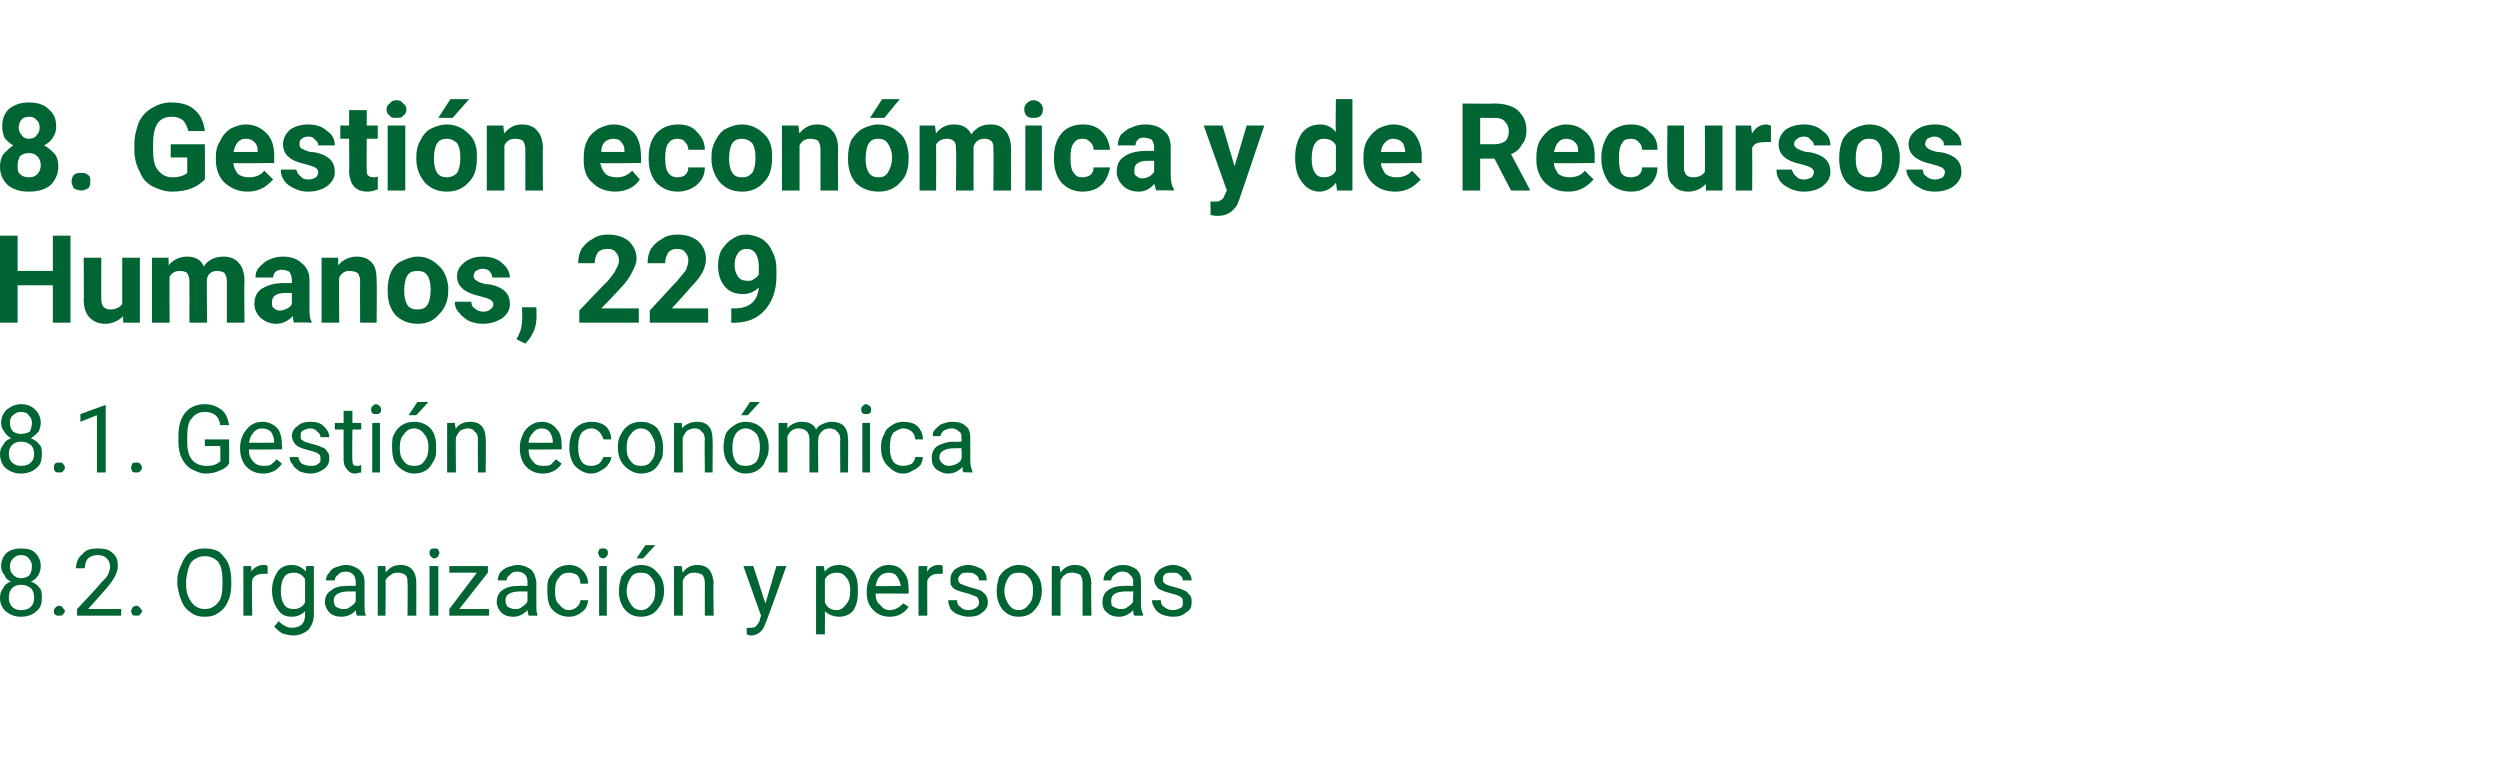
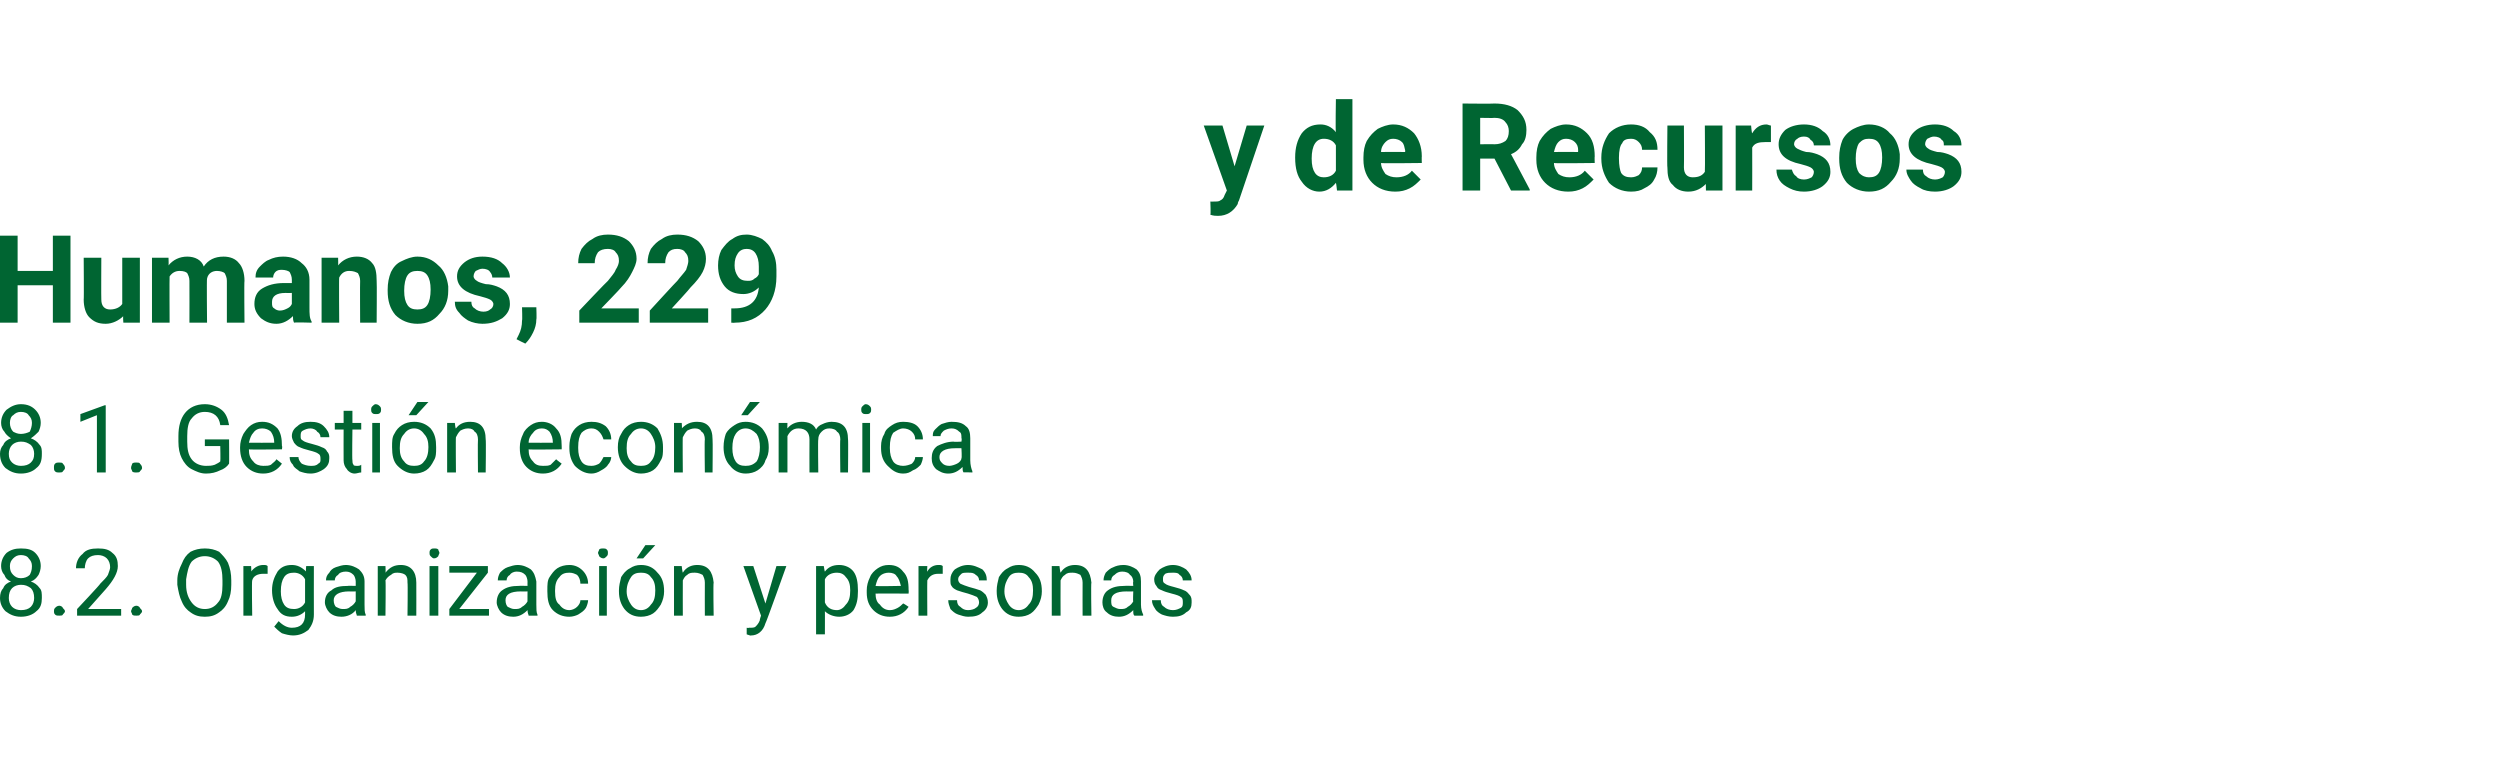
<svg xmlns="http://www.w3.org/2000/svg" xmlns:xlink="http://www.w3.org/1999/xlink" version="1.1" width="227px" height="69.1px" viewBox="0 -9 227 69.1" style="top:-9px">
  <desc>y</desc>
  <defs />
  <g id="Polygon34358">
    <path d="M 112.1 6.1 L 113.2 2.4 L 114.8 2.4 L 112.5 9.2 C 112.5 9.2 112.35 9.46 112.4 9.5 C 112 10.2 111.4 10.6 110.6 10.6 C 110.4 10.6 110.2 10.6 109.9 10.5 C 109.95 10.5 109.9 9.3 109.9 9.3 C 109.9 9.3 110.18 9.32 110.2 9.3 C 110.5 9.3 110.7 9.3 110.8 9.2 C 111 9.1 111.1 9 111.2 8.7 C 111.18 8.74 111.4 8.3 111.4 8.3 L 109.3 2.4 L 111 2.4 L 112.1 6.1 Z " stroke="none" fill="#006532" />
    <a xlink:href="javascript:nav.to(229);" xlink:title=" de Recursos Humanos, 229">
      <rect style="fill:transparent;" x="117" y="-1" width="62" height="9" />
    </a>
  </g>
  <g id="Polygon34357">
-     <path d="M 5.1 2.5 C 5.1 2.9 5 3.2 4.8 3.5 C 4.6 3.8 4.4 4 4 4.2 C 4.4 4.4 4.7 4.7 5 5 C 5.2 5.3 5.3 5.7 5.3 6.1 C 5.3 6.8 5 7.4 4.6 7.8 C 4.1 8.2 3.5 8.4 2.6 8.4 C 1.8 8.4 1.2 8.2 0.7 7.8 C 0.2 7.3 0 6.8 0 6.1 C 0 5.7 0.1 5.3 0.3 5 C 0.6 4.7 0.9 4.4 1.2 4.2 C 0.9 4 0.6 3.8 0.4 3.5 C 0.3 3.2 0.2 2.9 0.2 2.5 C 0.2 1.8 0.4 1.3 0.8 0.9 C 1.3 0.5 1.9 0.3 2.6 0.3 C 3.4 0.3 4 0.5 4.4 0.9 C 4.9 1.3 5.1 1.8 5.1 2.5 Z M 3.7 6 C 3.7 5.7 3.6 5.4 3.4 5.2 C 3.2 5 3 4.9 2.6 4.9 C 2.3 4.9 2 5 1.8 5.2 C 1.7 5.4 1.6 5.7 1.6 6 C 1.6 6.3 1.6 6.6 1.8 6.8 C 2 7 2.3 7.1 2.6 7.1 C 3 7.1 3.2 7 3.4 6.8 C 3.6 6.6 3.7 6.3 3.7 6 Z M 3.6 2.6 C 3.6 2.3 3.5 2 3.3 1.9 C 3.2 1.7 2.9 1.6 2.6 1.6 C 2.4 1.6 2.1 1.7 2 1.8 C 1.8 2 1.7 2.3 1.7 2.6 C 1.7 2.9 1.8 3.1 2 3.3 C 2.1 3.5 2.4 3.6 2.6 3.6 C 2.9 3.6 3.2 3.5 3.3 3.3 C 3.5 3.1 3.6 2.9 3.6 2.6 Z M 6.5 7.5 C 6.5 7.2 6.6 7 6.7 6.9 C 6.9 6.7 7.1 6.7 7.4 6.7 C 7.6 6.7 7.8 6.7 8 6.9 C 8.2 7 8.2 7.2 8.2 7.5 C 8.2 7.7 8.2 7.9 8 8.1 C 7.8 8.2 7.6 8.3 7.4 8.3 C 7.1 8.3 6.9 8.2 6.7 8.1 C 6.6 7.9 6.5 7.7 6.5 7.5 Z M 18.6 7.3 C 18.3 7.6 17.9 7.9 17.4 8.1 C 16.9 8.3 16.3 8.4 15.6 8.4 C 15 8.4 14.4 8.2 13.8 7.9 C 13.3 7.6 12.9 7.2 12.7 6.6 C 12.4 6.1 12.2 5.4 12.2 4.6 C 12.2 4.6 12.2 4.1 12.2 4.1 C 12.2 3.3 12.4 2.7 12.6 2.1 C 12.9 1.5 13.3 1.1 13.8 0.8 C 14.3 0.5 14.9 0.3 15.5 0.3 C 16.4 0.3 17.2 0.5 17.7 1 C 18.2 1.4 18.5 2.1 18.6 2.9 C 18.6 2.9 17.1 2.9 17.1 2.9 C 17 2.5 16.8 2.1 16.6 1.9 C 16.3 1.7 16 1.6 15.6 1.6 C 15 1.6 14.6 1.8 14.3 2.2 C 14 2.7 13.9 3.3 13.9 4.1 C 13.9 4.1 13.9 4.6 13.9 4.6 C 13.9 5.4 14 6 14.3 6.4 C 14.7 6.9 15.1 7.1 15.7 7.1 C 16.3 7.1 16.8 6.9 17 6.7 C 17.01 6.68 17 5.3 17 5.3 L 15.5 5.3 L 15.5 4.1 L 18.6 4.1 C 18.6 4.1 18.62 7.26 18.6 7.3 Z M 22.5 8.4 C 21.6 8.4 21 8.1 20.4 7.6 C 19.9 7.1 19.6 6.4 19.6 5.5 C 19.6 5.5 19.6 5.3 19.6 5.3 C 19.6 4.7 19.7 4.2 20 3.8 C 20.2 3.3 20.5 3 20.9 2.7 C 21.3 2.5 21.8 2.3 22.3 2.3 C 23.1 2.3 23.7 2.6 24.2 3.1 C 24.7 3.6 24.9 4.3 24.9 5.2 C 24.89 5.22 24.9 5.8 24.9 5.8 C 24.9 5.8 21.19 5.85 21.2 5.8 C 21.2 6.2 21.4 6.5 21.6 6.8 C 21.9 7 22.2 7.1 22.6 7.1 C 23.2 7.1 23.7 6.9 24 6.5 C 24 6.5 24.8 7.3 24.8 7.3 C 24.5 7.6 24.2 7.9 23.8 8.1 C 23.4 8.3 23 8.4 22.5 8.4 Z M 22.3 3.6 C 22 3.6 21.8 3.7 21.6 3.9 C 21.4 4.1 21.3 4.4 21.2 4.8 C 21.21 4.79 23.4 4.8 23.4 4.8 C 23.4 4.8 23.36 4.67 23.4 4.7 C 23.4 4.3 23.3 4.1 23.1 3.9 C 22.9 3.7 22.7 3.6 22.3 3.6 Z M 28.9 6.6 C 28.9 6.5 28.8 6.3 28.6 6.2 C 28.4 6.1 28.1 6 27.7 5.9 C 26.3 5.6 25.7 5 25.7 4.1 C 25.7 3.6 25.9 3.2 26.3 2.8 C 26.7 2.5 27.3 2.3 28 2.3 C 28.7 2.3 29.3 2.5 29.7 2.9 C 30.2 3.2 30.4 3.7 30.4 4.2 C 30.4 4.2 28.9 4.2 28.9 4.2 C 28.9 4 28.8 3.8 28.6 3.7 C 28.5 3.5 28.3 3.4 28 3.4 C 27.7 3.4 27.5 3.5 27.4 3.6 C 27.2 3.7 27.2 3.9 27.2 4.1 C 27.2 4.2 27.2 4.4 27.4 4.5 C 27.6 4.6 27.8 4.7 28.2 4.8 C 28.6 4.8 28.9 4.9 29.2 5 C 30 5.3 30.4 5.8 30.4 6.6 C 30.4 7.1 30.2 7.5 29.7 7.9 C 29.3 8.2 28.7 8.4 28 8.4 C 27.5 8.4 27.1 8.3 26.7 8.1 C 26.3 7.9 26 7.7 25.8 7.4 C 25.6 7.1 25.5 6.8 25.5 6.4 C 25.5 6.4 26.9 6.4 26.9 6.4 C 27 6.7 27.1 6.9 27.3 7 C 27.4 7.2 27.7 7.3 28 7.3 C 28.3 7.3 28.5 7.2 28.7 7.1 C 28.8 7 28.9 6.8 28.9 6.6 Z M 33.3 1 L 33.3 2.4 L 34.3 2.4 L 34.3 3.6 L 33.3 3.6 C 33.3 3.6 33.28 6.48 33.3 6.5 C 33.3 6.7 33.3 6.8 33.4 6.9 C 33.5 7 33.6 7.1 33.9 7.1 C 34.1 7.1 34.2 7.1 34.3 7 C 34.3 7 34.3 8.2 34.3 8.2 C 34 8.3 33.7 8.4 33.4 8.4 C 32.3 8.4 31.8 7.8 31.7 6.7 C 31.73 6.71 31.7 3.6 31.7 3.6 L 30.9 3.6 L 30.9 2.4 L 31.7 2.4 L 31.7 1 L 33.3 1 Z M 36.8 8.3 L 35.2 8.3 L 35.2 2.4 L 36.8 2.4 L 36.8 8.3 Z M 35.1 0.9 C 35.1 0.7 35.2 0.5 35.4 0.4 C 35.5 0.2 35.7 0.1 36 0.1 C 36.3 0.1 36.5 0.2 36.6 0.4 C 36.8 0.5 36.9 0.7 36.9 0.9 C 36.9 1.2 36.8 1.4 36.6 1.5 C 36.5 1.7 36.3 1.7 36 1.7 C 35.7 1.7 35.5 1.7 35.4 1.5 C 35.2 1.4 35.1 1.2 35.1 0.9 Z M 37.8 5.3 C 37.8 4.7 37.9 4.2 38.2 3.7 C 38.4 3.3 38.7 2.9 39.1 2.7 C 39.5 2.5 40 2.3 40.6 2.3 C 41.3 2.3 42 2.6 42.5 3.1 C 43 3.5 43.3 4.2 43.3 5 C 43.3 5 43.3 5.4 43.3 5.4 C 43.3 6.3 43.1 7 42.6 7.5 C 42.1 8.1 41.4 8.4 40.6 8.4 C 39.7 8.4 39.1 8.1 38.6 7.6 C 38.1 7 37.8 6.3 37.8 5.4 C 37.8 5.4 37.8 5.3 37.8 5.3 Z M 39.4 5.4 C 39.4 6 39.5 6.4 39.7 6.7 C 39.9 7 40.2 7.1 40.6 7.1 C 40.9 7.1 41.2 7 41.5 6.7 C 41.7 6.4 41.8 5.9 41.8 5.3 C 41.8 4.7 41.7 4.3 41.5 4 C 41.2 3.7 40.9 3.6 40.6 3.6 C 40.2 3.6 39.9 3.7 39.7 4 C 39.5 4.3 39.4 4.8 39.4 5.4 Z M 40.9 0 L 42.6 0 L 41.1 1.7 L 39.8 1.7 L 40.9 0 Z M 45.7 2.4 C 45.7 2.4 45.76 3.11 45.8 3.1 C 46.2 2.6 46.7 2.3 47.4 2.3 C 48 2.3 48.5 2.5 48.8 2.9 C 49.1 3.2 49.3 3.8 49.3 4.5 C 49.26 4.5 49.3 8.3 49.3 8.3 L 47.7 8.3 C 47.7 8.3 47.71 4.53 47.7 4.5 C 47.7 4.2 47.6 4 47.5 3.8 C 47.4 3.7 47.1 3.6 46.8 3.6 C 46.3 3.6 46 3.8 45.8 4.2 C 45.8 4.15 45.8 8.3 45.8 8.3 L 44.2 8.3 L 44.2 2.4 L 45.7 2.4 Z M 55.9 8.4 C 55 8.4 54.3 8.1 53.8 7.6 C 53.2 7.1 53 6.4 53 5.5 C 53 5.5 53 5.3 53 5.3 C 53 4.7 53.1 4.2 53.3 3.8 C 53.5 3.3 53.9 3 54.3 2.7 C 54.7 2.5 55.2 2.3 55.7 2.3 C 56.5 2.3 57.1 2.6 57.6 3.1 C 58 3.6 58.2 4.3 58.2 5.2 C 58.24 5.22 58.2 5.8 58.2 5.8 C 58.2 5.8 54.54 5.85 54.5 5.8 C 54.6 6.2 54.7 6.5 55 6.8 C 55.2 7 55.6 7.1 56 7.1 C 56.6 7.1 57 6.9 57.4 6.5 C 57.4 6.5 58.1 7.3 58.1 7.3 C 57.9 7.6 57.6 7.9 57.2 8.1 C 56.8 8.3 56.3 8.4 55.9 8.4 Z M 55.7 3.6 C 55.4 3.6 55.1 3.7 54.9 3.9 C 54.7 4.1 54.6 4.4 54.6 4.8 C 54.56 4.79 56.7 4.8 56.7 4.8 C 56.7 4.8 56.72 4.67 56.7 4.7 C 56.7 4.3 56.6 4.1 56.4 3.9 C 56.3 3.7 56 3.6 55.7 3.6 Z M 61.5 7.1 C 61.8 7.1 62.1 7 62.2 6.9 C 62.4 6.7 62.5 6.5 62.5 6.2 C 62.5 6.2 64 6.2 64 6.2 C 64 6.6 63.9 7 63.7 7.3 C 63.4 7.7 63.2 7.9 62.8 8.1 C 62.4 8.3 62 8.4 61.6 8.4 C 60.7 8.4 60.1 8.1 59.6 7.6 C 59.1 7 58.9 6.3 58.9 5.4 C 58.9 5.4 58.9 5.3 58.9 5.3 C 58.9 4.4 59.1 3.7 59.6 3.1 C 60.1 2.6 60.7 2.3 61.6 2.3 C 62.3 2.3 62.9 2.5 63.3 3 C 63.7 3.4 64 3.9 64 4.6 C 64 4.6 62.5 4.6 62.5 4.6 C 62.5 4.3 62.4 4.1 62.2 3.9 C 62.1 3.7 61.8 3.6 61.5 3.6 C 61.2 3.6 60.9 3.7 60.7 4 C 60.5 4.2 60.4 4.7 60.4 5.3 C 60.4 5.3 60.4 5.4 60.4 5.4 C 60.4 6 60.5 6.5 60.7 6.7 C 60.9 7 61.2 7.1 61.5 7.1 Z M 64.6 5.3 C 64.6 4.7 64.7 4.2 65 3.7 C 65.2 3.3 65.5 2.9 65.9 2.7 C 66.3 2.5 66.8 2.3 67.4 2.3 C 68.1 2.3 68.8 2.6 69.3 3.1 C 69.8 3.5 70.1 4.2 70.1 5 C 70.1 5 70.1 5.4 70.1 5.4 C 70.1 6.3 69.9 7 69.4 7.5 C 68.9 8.1 68.2 8.4 67.4 8.4 C 66.5 8.4 65.9 8.1 65.4 7.6 C 64.9 7 64.6 6.3 64.6 5.4 C 64.6 5.4 64.6 5.3 64.6 5.3 Z M 66.2 5.4 C 66.2 6 66.3 6.4 66.5 6.7 C 66.7 7 67 7.1 67.4 7.1 C 67.8 7.1 68 7 68.3 6.7 C 68.5 6.4 68.6 5.9 68.6 5.3 C 68.6 4.7 68.5 4.3 68.3 4 C 68 3.7 67.7 3.6 67.4 3.6 C 67 3.6 66.7 3.7 66.5 4 C 66.3 4.3 66.2 4.8 66.2 5.4 Z M 72.5 2.4 C 72.5 2.4 72.56 3.11 72.6 3.1 C 73 2.6 73.5 2.3 74.2 2.3 C 74.8 2.3 75.3 2.5 75.6 2.9 C 75.9 3.2 76.1 3.8 76.1 4.5 C 76.07 4.5 76.1 8.3 76.1 8.3 L 74.5 8.3 C 74.5 8.3 74.51 4.53 74.5 4.5 C 74.5 4.2 74.4 4 74.3 3.8 C 74.2 3.7 73.9 3.6 73.6 3.6 C 73.1 3.6 72.8 3.8 72.6 4.2 C 72.6 4.15 72.6 8.3 72.6 8.3 L 71 8.3 L 71 2.4 L 72.5 2.4 Z M 77 5.3 C 77 4.7 77.1 4.2 77.3 3.7 C 77.6 3.3 77.9 2.9 78.3 2.7 C 78.7 2.5 79.2 2.3 79.7 2.3 C 80.5 2.3 81.2 2.6 81.7 3.1 C 82.2 3.5 82.4 4.2 82.5 5 C 82.5 5 82.5 5.4 82.5 5.4 C 82.5 6.3 82.3 7 81.8 7.5 C 81.3 8.1 80.6 8.4 79.8 8.4 C 78.9 8.4 78.2 8.1 77.7 7.6 C 77.2 7 77 6.3 77 5.4 C 77 5.4 77 5.3 77 5.3 Z M 78.6 5.4 C 78.6 6 78.7 6.4 78.9 6.7 C 79.1 7 79.4 7.1 79.8 7.1 C 80.1 7.1 80.4 7 80.6 6.7 C 80.8 6.4 81 5.9 81 5.3 C 81 4.7 80.8 4.3 80.6 4 C 80.4 3.7 80.1 3.6 79.7 3.6 C 79.4 3.6 79.1 3.7 78.9 4 C 78.7 4.3 78.6 4.8 78.6 5.4 Z M 80.1 0 L 81.7 0 L 80.3 1.7 L 79 1.7 L 80.1 0 Z M 84.9 2.4 C 84.9 2.4 84.97 3.09 85 3.1 C 85.4 2.6 85.9 2.3 86.6 2.3 C 87.4 2.3 87.9 2.6 88.2 3.2 C 88.6 2.6 89.2 2.3 89.9 2.3 C 90.6 2.3 91 2.5 91.3 2.9 C 91.6 3.2 91.8 3.8 91.8 4.5 C 91.79 4.54 91.8 8.3 91.8 8.3 L 90.2 8.3 C 90.2 8.3 90.23 4.54 90.2 4.5 C 90.2 4.2 90.2 4 90 3.8 C 89.9 3.7 89.7 3.6 89.4 3.6 C 88.9 3.6 88.6 3.8 88.4 4.3 C 88.39 4.26 88.4 8.3 88.4 8.3 L 86.8 8.3 C 86.8 8.3 86.85 4.55 86.8 4.5 C 86.8 4.2 86.8 4 86.6 3.8 C 86.5 3.7 86.3 3.6 86 3.6 C 85.5 3.6 85.2 3.8 85 4.1 C 85.01 4.14 85 8.3 85 8.3 L 83.5 8.3 L 83.5 2.4 L 84.9 2.4 Z M 94.6 8.3 L 93.1 8.3 L 93.1 2.4 L 94.6 2.4 L 94.6 8.3 Z M 93 0.9 C 93 0.7 93.1 0.5 93.2 0.4 C 93.4 0.2 93.6 0.1 93.8 0.1 C 94.1 0.1 94.3 0.2 94.5 0.4 C 94.6 0.5 94.7 0.7 94.7 0.9 C 94.7 1.2 94.6 1.4 94.5 1.5 C 94.3 1.7 94.1 1.7 93.8 1.7 C 93.6 1.7 93.4 1.7 93.2 1.5 C 93.1 1.4 93 1.2 93 0.9 Z M 98.3 7.1 C 98.6 7.1 98.8 7 99 6.9 C 99.2 6.7 99.3 6.5 99.3 6.2 C 99.3 6.2 100.8 6.2 100.8 6.2 C 100.7 6.6 100.6 7 100.4 7.3 C 100.2 7.7 99.9 7.9 99.6 8.1 C 99.2 8.3 98.8 8.4 98.3 8.4 C 97.5 8.4 96.9 8.1 96.4 7.6 C 95.9 7 95.7 6.3 95.7 5.4 C 95.7 5.4 95.7 5.3 95.7 5.3 C 95.7 4.4 95.9 3.7 96.4 3.1 C 96.8 2.6 97.5 2.3 98.3 2.3 C 99.1 2.3 99.6 2.5 100.1 3 C 100.5 3.4 100.7 3.9 100.8 4.6 C 100.8 4.6 99.3 4.6 99.3 4.6 C 99.3 4.3 99.2 4.1 99 3.9 C 98.8 3.7 98.6 3.6 98.3 3.6 C 97.9 3.6 97.7 3.7 97.5 4 C 97.3 4.2 97.2 4.7 97.2 5.3 C 97.2 5.3 97.2 5.4 97.2 5.4 C 97.2 6 97.3 6.5 97.5 6.7 C 97.7 7 97.9 7.1 98.3 7.1 Z M 105 8.3 C 104.9 8.1 104.9 7.9 104.8 7.7 C 104.5 8.1 104 8.4 103.4 8.4 C 102.8 8.4 102.3 8.2 102 7.9 C 101.6 7.5 101.4 7.1 101.4 6.6 C 101.4 6 101.6 5.5 102.1 5.2 C 102.5 4.9 103.2 4.7 104.1 4.7 C 104.07 4.7 104.8 4.7 104.8 4.7 C 104.8 4.7 104.78 4.37 104.8 4.4 C 104.8 4.1 104.7 3.9 104.6 3.7 C 104.4 3.6 104.2 3.5 103.9 3.5 C 103.7 3.5 103.5 3.5 103.3 3.7 C 103.2 3.8 103.1 4 103.1 4.2 C 103.1 4.2 101.5 4.2 101.5 4.2 C 101.5 3.8 101.6 3.5 101.8 3.2 C 102.1 3 102.3 2.7 102.7 2.6 C 103.1 2.4 103.5 2.3 104 2.3 C 104.7 2.3 105.3 2.5 105.7 2.9 C 106.1 3.2 106.3 3.7 106.3 4.4 C 106.3 4.4 106.3 6.9 106.3 6.9 C 106.3 7.5 106.4 7.9 106.6 8.2 C 106.57 8.16 106.6 8.3 106.6 8.3 C 106.6 8.3 105 8.25 105 8.3 Z M 103.7 7.2 C 104 7.2 104.2 7.1 104.4 7 C 104.5 6.9 104.7 6.8 104.8 6.6 C 104.78 6.61 104.8 5.6 104.8 5.6 C 104.8 5.6 104.2 5.61 104.2 5.6 C 103.4 5.6 103 5.9 103 6.4 C 103 6.4 103 6.5 103 6.5 C 103 6.7 103 6.9 103.2 7 C 103.3 7.1 103.5 7.2 103.7 7.2 Z " stroke="none" fill="#006532" />
    <a xlink:href="javascript:nav.to(229);" xlink:title="8. Gestión económica ">
      <rect style="fill:transparent;" x="-1" y="-1" width="108" height="9" />
    </a>
    <a xlink:href="javascript:nav.to(229);" xlink:title=" de Recursos Humanos, 229">
      <rect style="fill:transparent;" x="-1" y="11" width="71" height="11" />
    </a>
  </g>
  <g id="Polygon34359">
    <path d="M 117.6 5.3 C 117.6 4.4 117.8 3.7 118.2 3.1 C 118.6 2.6 119.1 2.3 119.9 2.3 C 120.4 2.3 120.9 2.5 121.3 3 C 121.25 2.96 121.3 0 121.3 0 L 122.8 0 L 122.8 8.3 L 121.4 8.3 C 121.4 8.3 121.33 7.63 121.3 7.6 C 120.9 8.1 120.4 8.4 119.8 8.4 C 119.2 8.4 118.6 8.1 118.2 7.5 C 117.8 7 117.6 6.3 117.6 5.3 Z M 120.2 3.6 C 119.5 3.6 119.1 4.2 119.1 5.4 C 119.1 6 119.2 6.4 119.4 6.7 C 119.6 7 119.9 7.1 120.2 7.1 C 120.7 7.1 121.1 6.9 121.3 6.5 C 121.3 6.5 121.3 4.2 121.3 4.2 C 121.1 3.8 120.7 3.6 120.2 3.6 C 120.2 3.6 120.2 3.6 120.2 3.6 Z M 126.7 8.4 C 125.8 8.4 125.1 8.1 124.6 7.6 C 124.1 7.1 123.8 6.4 123.8 5.5 C 123.8 5.5 123.8 5.3 123.8 5.3 C 123.8 4.7 123.9 4.2 124.1 3.8 C 124.4 3.3 124.7 3 125.1 2.7 C 125.5 2.5 126 2.3 126.5 2.3 C 127.3 2.3 127.9 2.6 128.4 3.1 C 128.8 3.6 129.1 4.3 129.1 5.2 C 129.08 5.22 129.1 5.8 129.1 5.8 C 129.1 5.8 125.38 5.85 125.4 5.8 C 125.4 6.2 125.6 6.5 125.8 6.8 C 126.1 7 126.4 7.1 126.8 7.1 C 127.4 7.1 127.9 6.9 128.2 6.5 C 128.2 6.5 129 7.3 129 7.3 C 128.7 7.6 128.4 7.9 128 8.1 C 127.6 8.3 127.2 8.4 126.7 8.4 Z M 126.5 3.6 C 126.2 3.6 126 3.7 125.8 3.9 C 125.6 4.1 125.4 4.4 125.4 4.8 C 125.39 4.79 127.6 4.8 127.6 4.8 C 127.6 4.8 127.55 4.67 127.6 4.7 C 127.5 4.3 127.5 4.1 127.3 3.9 C 127.1 3.7 126.8 3.6 126.5 3.6 Z M 135.7 5.4 L 134.4 5.4 L 134.4 8.3 L 132.8 8.3 L 132.8 0.4 C 132.8 0.4 135.71 0.43 135.7 0.4 C 136.6 0.4 137.3 0.6 137.8 1 C 138.3 1.5 138.6 2 138.6 2.8 C 138.6 3.3 138.5 3.8 138.2 4.1 C 138 4.5 137.7 4.8 137.2 5 C 137.2 4.98 138.9 8.2 138.9 8.2 L 138.9 8.3 L 137.2 8.3 L 135.7 5.4 Z M 134.4 4.1 C 134.4 4.1 135.71 4.08 135.7 4.1 C 136.1 4.1 136.4 4 136.7 3.8 C 136.9 3.6 137 3.3 137 2.9 C 137 2.6 136.9 2.3 136.7 2.1 C 136.5 1.8 136.1 1.7 135.7 1.7 C 135.71 1.73 134.4 1.7 134.4 1.7 L 134.4 4.1 Z M 142.4 8.4 C 141.5 8.4 140.8 8.1 140.3 7.6 C 139.8 7.1 139.5 6.4 139.5 5.5 C 139.5 5.5 139.5 5.3 139.5 5.3 C 139.5 4.7 139.6 4.2 139.8 3.8 C 140.1 3.3 140.4 3 140.8 2.7 C 141.2 2.5 141.7 2.3 142.2 2.3 C 143 2.3 143.6 2.6 144.1 3.1 C 144.6 3.6 144.8 4.3 144.8 5.2 C 144.78 5.22 144.8 5.8 144.8 5.8 C 144.8 5.8 141.08 5.85 141.1 5.8 C 141.1 6.2 141.3 6.5 141.5 6.8 C 141.8 7 142.1 7.1 142.5 7.1 C 143.1 7.1 143.6 6.9 143.9 6.5 C 143.9 6.5 144.7 7.3 144.7 7.3 C 144.4 7.6 144.1 7.9 143.7 8.1 C 143.3 8.3 142.9 8.4 142.4 8.4 Z M 142.2 3.6 C 141.9 3.6 141.7 3.7 141.5 3.9 C 141.3 4.1 141.2 4.4 141.1 4.8 C 141.1 4.79 143.3 4.8 143.3 4.8 C 143.3 4.8 143.26 4.67 143.3 4.7 C 143.3 4.3 143.2 4.1 143 3.9 C 142.8 3.7 142.5 3.6 142.2 3.6 Z M 148.1 7.1 C 148.4 7.1 148.6 7 148.8 6.9 C 149 6.7 149.1 6.5 149.1 6.2 C 149.1 6.2 150.5 6.2 150.5 6.2 C 150.5 6.6 150.4 7 150.2 7.3 C 150 7.7 149.7 7.9 149.3 8.1 C 149 8.3 148.6 8.4 148.1 8.4 C 147.3 8.4 146.6 8.1 146.1 7.6 C 145.7 7 145.4 6.3 145.4 5.4 C 145.4 5.4 145.4 5.3 145.4 5.3 C 145.4 4.4 145.7 3.7 146.1 3.1 C 146.6 2.6 147.3 2.3 148.1 2.3 C 148.8 2.3 149.4 2.5 149.8 3 C 150.3 3.4 150.5 3.9 150.5 4.6 C 150.5 4.6 149.1 4.6 149.1 4.6 C 149.1 4.3 149 4.1 148.8 3.9 C 148.6 3.7 148.4 3.6 148.1 3.6 C 147.7 3.6 147.4 3.7 147.3 4 C 147.1 4.2 147 4.7 147 5.3 C 147 5.3 147 5.4 147 5.4 C 147 6 147.1 6.5 147.2 6.7 C 147.4 7 147.7 7.1 148.1 7.1 Z M 154.9 7.7 C 154.5 8.1 154 8.4 153.3 8.4 C 152.7 8.4 152.2 8.2 151.9 7.8 C 151.5 7.5 151.4 6.9 151.4 6.2 C 151.36 6.25 151.4 2.4 151.4 2.4 L 152.9 2.4 C 152.9 2.4 152.92 6.2 152.9 6.2 C 152.9 6.8 153.2 7.1 153.7 7.1 C 154.3 7.1 154.6 6.9 154.8 6.6 C 154.83 6.56 154.8 2.4 154.8 2.4 L 156.4 2.4 L 156.4 8.3 L 154.9 8.3 C 154.9 8.3 154.88 7.66 154.9 7.7 Z M 160.8 3.9 C 160.6 3.9 160.4 3.9 160.3 3.9 C 159.7 3.9 159.3 4 159.1 4.4 C 159.11 4.45 159.1 8.3 159.1 8.3 L 157.6 8.3 L 157.6 2.4 L 159 2.4 C 159 2.4 159.06 3.13 159.1 3.1 C 159.4 2.6 159.8 2.3 160.4 2.3 C 160.5 2.3 160.7 2.4 160.8 2.4 C 160.8 2.4 160.8 3.9 160.8 3.9 Z M 164.7 6.6 C 164.7 6.5 164.6 6.3 164.4 6.2 C 164.2 6.1 163.9 6 163.5 5.9 C 162.1 5.6 161.5 5 161.5 4.1 C 161.5 3.6 161.7 3.2 162.1 2.8 C 162.5 2.5 163.1 2.3 163.8 2.3 C 164.5 2.3 165.1 2.5 165.5 2.9 C 166 3.2 166.2 3.7 166.2 4.2 C 166.2 4.2 164.7 4.2 164.7 4.2 C 164.7 4 164.6 3.8 164.4 3.7 C 164.3 3.5 164.1 3.4 163.8 3.4 C 163.5 3.4 163.3 3.5 163.2 3.6 C 163 3.7 162.9 3.9 162.9 4.1 C 162.9 4.2 163 4.4 163.2 4.5 C 163.4 4.6 163.6 4.7 164 4.8 C 164.4 4.8 164.7 4.9 165 5 C 165.8 5.3 166.2 5.8 166.2 6.6 C 166.2 7.1 166 7.5 165.5 7.9 C 165.1 8.2 164.5 8.4 163.8 8.4 C 163.3 8.4 162.9 8.3 162.5 8.1 C 162.1 7.9 161.8 7.7 161.6 7.4 C 161.4 7.1 161.3 6.8 161.3 6.4 C 161.3 6.4 162.7 6.4 162.7 6.4 C 162.8 6.7 162.9 6.9 163.1 7 C 163.2 7.2 163.5 7.3 163.8 7.3 C 164.1 7.3 164.3 7.2 164.5 7.1 C 164.6 7 164.7 6.8 164.7 6.6 Z M 167 5.3 C 167 4.7 167.1 4.2 167.3 3.7 C 167.5 3.3 167.9 2.9 168.3 2.7 C 168.7 2.5 169.2 2.3 169.7 2.3 C 170.5 2.3 171.2 2.6 171.6 3.1 C 172.1 3.5 172.4 4.2 172.5 5 C 172.5 5 172.5 5.4 172.5 5.4 C 172.5 6.3 172.2 7 171.7 7.5 C 171.2 8.1 170.6 8.4 169.7 8.4 C 168.9 8.4 168.2 8.1 167.7 7.6 C 167.2 7 167 6.3 167 5.4 C 167 5.4 167 5.3 167 5.3 Z M 168.5 5.4 C 168.5 6 168.6 6.4 168.8 6.7 C 169.1 7 169.4 7.1 169.7 7.1 C 170.1 7.1 170.4 7 170.6 6.7 C 170.8 6.4 170.9 5.9 170.9 5.3 C 170.9 4.7 170.8 4.3 170.6 4 C 170.4 3.7 170.1 3.6 169.7 3.6 C 169.3 3.6 169.1 3.7 168.8 4 C 168.6 4.3 168.5 4.8 168.5 5.4 Z M 176.6 6.6 C 176.6 6.5 176.5 6.3 176.3 6.2 C 176.1 6.1 175.8 6 175.4 5.9 C 174 5.6 173.3 5 173.3 4.1 C 173.3 3.6 173.5 3.2 174 2.8 C 174.4 2.5 175 2.3 175.7 2.3 C 176.4 2.3 177 2.5 177.4 2.9 C 177.9 3.2 178.1 3.7 178.1 4.2 C 178.1 4.2 176.5 4.2 176.5 4.2 C 176.5 4 176.5 3.8 176.3 3.7 C 176.2 3.5 175.9 3.4 175.6 3.4 C 175.4 3.4 175.2 3.5 175 3.6 C 174.9 3.7 174.8 3.9 174.8 4.1 C 174.8 4.2 174.9 4.4 175.1 4.5 C 175.2 4.6 175.5 4.7 175.9 4.8 C 176.3 4.8 176.6 4.9 176.9 5 C 177.7 5.3 178.1 5.8 178.1 6.6 C 178.1 7.1 177.9 7.5 177.4 7.9 C 177 8.2 176.4 8.4 175.7 8.4 C 175.2 8.4 174.7 8.3 174.4 8.1 C 174 7.9 173.7 7.7 173.5 7.4 C 173.3 7.1 173.1 6.8 173.1 6.4 C 173.1 6.4 174.6 6.4 174.6 6.4 C 174.6 6.7 174.7 6.9 174.9 7 C 175.1 7.2 175.4 7.3 175.7 7.3 C 176 7.3 176.2 7.2 176.4 7.1 C 176.5 7 176.6 6.8 176.6 6.6 Z " stroke="none" fill="#006532" />
  </g>
  <g id="Polygon34360">
    <path d="M 6.4 20.3 L 4.8 20.3 L 4.8 16.9 L 1.6 16.9 L 1.6 20.3 L 0 20.3 L 0 12.4 L 1.6 12.4 L 1.6 15.6 L 4.8 15.6 L 4.8 12.4 L 6.4 12.4 L 6.4 20.3 Z M 11.2 19.7 C 10.8 20.1 10.2 20.4 9.6 20.4 C 8.9 20.4 8.5 20.2 8.1 19.8 C 7.8 19.5 7.6 18.9 7.6 18.2 C 7.63 18.25 7.6 14.4 7.6 14.4 L 9.2 14.4 C 9.2 14.4 9.18 18.2 9.2 18.2 C 9.2 18.8 9.5 19.1 10 19.1 C 10.5 19.1 10.9 18.9 11.1 18.6 C 11.1 18.56 11.1 14.4 11.1 14.4 L 12.7 14.4 L 12.7 20.3 L 11.2 20.3 C 11.2 20.3 11.15 19.66 11.2 19.7 Z M 15.3 14.4 C 15.3 14.4 15.33 15.09 15.3 15.1 C 15.7 14.6 16.3 14.3 17 14.3 C 17.7 14.3 18.3 14.6 18.5 15.2 C 18.9 14.6 19.5 14.3 20.3 14.3 C 20.9 14.3 21.4 14.5 21.7 14.9 C 22 15.2 22.2 15.8 22.2 16.5 C 22.16 16.54 22.2 20.3 22.2 20.3 L 20.6 20.3 C 20.6 20.3 20.6 16.54 20.6 16.5 C 20.6 16.2 20.5 16 20.4 15.8 C 20.3 15.7 20 15.6 19.7 15.6 C 19.3 15.6 18.9 15.8 18.8 16.3 C 18.76 16.26 18.8 20.3 18.8 20.3 L 17.2 20.3 C 17.2 20.3 17.21 16.55 17.2 16.5 C 17.2 16.2 17.1 16 17 15.8 C 16.9 15.7 16.7 15.6 16.3 15.6 C 15.9 15.6 15.6 15.8 15.4 16.1 C 15.38 16.14 15.4 20.3 15.4 20.3 L 13.8 20.3 L 13.8 14.4 L 15.3 14.4 Z M 26.7 20.3 C 26.6 20.1 26.6 19.9 26.6 19.7 C 26.2 20.1 25.7 20.4 25.1 20.4 C 24.5 20.4 24.1 20.2 23.7 19.9 C 23.3 19.5 23.1 19.1 23.1 18.6 C 23.1 18 23.3 17.5 23.8 17.2 C 24.3 16.9 24.9 16.7 25.8 16.7 C 25.78 16.7 26.5 16.7 26.5 16.7 C 26.5 16.7 26.5 16.37 26.5 16.4 C 26.5 16.1 26.4 15.9 26.3 15.7 C 26.2 15.6 25.9 15.5 25.6 15.5 C 25.4 15.5 25.2 15.5 25 15.7 C 24.9 15.8 24.8 16 24.8 16.2 C 24.8 16.2 23.2 16.2 23.2 16.2 C 23.2 15.8 23.3 15.5 23.6 15.2 C 23.8 15 24.1 14.7 24.4 14.6 C 24.8 14.4 25.2 14.3 25.7 14.3 C 26.4 14.3 27 14.5 27.4 14.9 C 27.8 15.2 28.1 15.7 28.1 16.4 C 28.1 16.4 28.1 18.9 28.1 18.9 C 28.1 19.5 28.1 19.9 28.3 20.2 C 28.28 20.16 28.3 20.3 28.3 20.3 C 28.3 20.3 26.72 20.25 26.7 20.3 Z M 25.4 19.2 C 25.7 19.2 25.9 19.1 26.1 19 C 26.3 18.9 26.4 18.8 26.5 18.6 C 26.5 18.61 26.5 17.6 26.5 17.6 C 26.5 17.6 25.92 17.61 25.9 17.6 C 25.1 17.6 24.7 17.9 24.7 18.4 C 24.7 18.4 24.7 18.5 24.7 18.5 C 24.7 18.7 24.7 18.9 24.9 19 C 25 19.1 25.2 19.2 25.4 19.2 Z M 30.7 14.4 C 30.7 14.4 30.72 15.11 30.7 15.1 C 31.1 14.6 31.7 14.3 32.4 14.3 C 33 14.3 33.5 14.5 33.8 14.9 C 34.1 15.2 34.2 15.8 34.2 16.5 C 34.23 16.5 34.2 20.3 34.2 20.3 L 32.7 20.3 C 32.7 20.3 32.68 16.53 32.7 16.5 C 32.7 16.2 32.6 16 32.5 15.8 C 32.3 15.7 32.1 15.6 31.7 15.6 C 31.3 15.6 31 15.8 30.8 16.2 C 30.77 16.15 30.8 20.3 30.8 20.3 L 29.2 20.3 L 29.2 14.4 L 30.7 14.4 Z M 35.2 17.3 C 35.2 16.7 35.3 16.2 35.5 15.7 C 35.7 15.3 36 14.9 36.5 14.7 C 36.9 14.5 37.4 14.3 37.9 14.3 C 38.7 14.3 39.3 14.6 39.8 15.1 C 40.3 15.5 40.6 16.2 40.7 17 C 40.7 17 40.7 17.4 40.7 17.4 C 40.7 18.3 40.4 19 39.9 19.5 C 39.4 20.1 38.8 20.4 37.9 20.4 C 37.1 20.4 36.4 20.1 35.9 19.6 C 35.4 19 35.2 18.3 35.2 17.4 C 35.2 17.4 35.2 17.3 35.2 17.3 Z M 36.7 17.4 C 36.7 18 36.8 18.4 37 18.7 C 37.2 19 37.5 19.1 37.9 19.1 C 38.3 19.1 38.6 19 38.8 18.7 C 39 18.4 39.1 17.9 39.1 17.3 C 39.1 16.7 39 16.3 38.8 16 C 38.6 15.7 38.3 15.6 37.9 15.6 C 37.5 15.6 37.2 15.7 37 16 C 36.8 16.3 36.7 16.8 36.7 17.4 Z M 44.8 18.6 C 44.8 18.5 44.7 18.3 44.5 18.2 C 44.3 18.1 44 18 43.6 17.9 C 42.2 17.6 41.5 17 41.5 16.1 C 41.5 15.6 41.7 15.2 42.2 14.8 C 42.6 14.5 43.1 14.3 43.8 14.3 C 44.6 14.3 45.2 14.5 45.6 14.9 C 46 15.2 46.3 15.7 46.3 16.2 C 46.3 16.2 44.7 16.2 44.7 16.2 C 44.7 16 44.6 15.8 44.5 15.7 C 44.4 15.5 44.1 15.4 43.8 15.4 C 43.6 15.4 43.4 15.5 43.2 15.6 C 43.1 15.7 43 15.9 43 16.1 C 43 16.2 43.1 16.4 43.3 16.5 C 43.4 16.6 43.7 16.7 44.1 16.8 C 44.5 16.8 44.8 16.9 45.1 17 C 45.9 17.3 46.3 17.8 46.3 18.6 C 46.3 19.1 46.1 19.5 45.6 19.9 C 45.1 20.2 44.6 20.4 43.8 20.4 C 43.4 20.4 42.9 20.3 42.5 20.1 C 42.2 19.9 41.9 19.7 41.7 19.4 C 41.4 19.1 41.3 18.8 41.3 18.4 C 41.3 18.4 42.8 18.4 42.8 18.4 C 42.8 18.7 42.9 18.9 43.1 19 C 43.3 19.2 43.6 19.3 43.9 19.3 C 44.2 19.3 44.4 19.2 44.5 19.1 C 44.7 19 44.8 18.8 44.8 18.6 Z M 47.7 22.2 C 47.68 22.21 46.9 21.8 46.9 21.8 C 46.9 21.8 47.07 21.44 47.1 21.4 C 47.3 21 47.4 20.6 47.4 20.1 C 47.44 20.13 47.4 18.9 47.4 18.9 L 48.7 18.9 C 48.7 18.9 48.74 20 48.7 20 C 48.7 20.4 48.6 20.8 48.4 21.2 C 48.2 21.6 48 21.9 47.7 22.2 Z M 58 20.3 L 52.6 20.3 L 52.6 19.2 C 52.6 19.2 55.17 16.49 55.2 16.5 C 55.5 16.1 55.8 15.8 55.9 15.5 C 56.1 15.2 56.2 14.9 56.2 14.7 C 56.2 14.3 56.1 14.1 55.9 13.9 C 55.8 13.7 55.5 13.6 55.2 13.6 C 54.8 13.6 54.5 13.7 54.3 13.9 C 54.1 14.2 54 14.5 54 14.9 C 54 14.9 52.5 14.9 52.5 14.9 C 52.5 14.4 52.6 14 52.8 13.6 C 53.1 13.2 53.4 12.9 53.8 12.7 C 54.2 12.4 54.7 12.3 55.2 12.3 C 56 12.3 56.6 12.5 57.1 12.9 C 57.5 13.3 57.8 13.8 57.8 14.5 C 57.8 14.9 57.6 15.3 57.4 15.7 C 57.2 16.1 56.9 16.6 56.4 17.1 C 56.42 17.12 54.6 19 54.6 19 L 58 19 L 58 20.3 Z M 64.3 20.3 L 59 20.3 L 59 19.2 C 59 19.2 61.48 16.49 61.5 16.5 C 61.8 16.1 62.1 15.8 62.3 15.5 C 62.4 15.2 62.5 14.9 62.5 14.7 C 62.5 14.3 62.4 14.1 62.2 13.9 C 62.1 13.7 61.8 13.6 61.5 13.6 C 61.1 13.6 60.9 13.7 60.7 13.9 C 60.5 14.2 60.4 14.5 60.4 14.9 C 60.4 14.9 58.8 14.9 58.8 14.9 C 58.8 14.4 58.9 14 59.1 13.6 C 59.4 13.2 59.7 12.9 60.1 12.7 C 60.5 12.4 61 12.3 61.5 12.3 C 62.3 12.3 62.9 12.5 63.4 12.9 C 63.8 13.3 64.1 13.8 64.1 14.5 C 64.1 14.9 64 15.3 63.8 15.7 C 63.6 16.1 63.2 16.6 62.7 17.1 C 62.73 17.12 61 19 61 19 L 64.3 19 L 64.3 20.3 Z M 66.7 19 C 68.1 19 68.8 18.3 68.9 17.1 C 68.5 17.5 68 17.7 67.5 17.7 C 66.8 17.7 66.2 17.5 65.8 17 C 65.4 16.5 65.2 15.9 65.2 15.1 C 65.2 14.6 65.3 14.1 65.5 13.7 C 65.8 13.3 66.1 12.9 66.5 12.7 C 66.9 12.4 67.3 12.3 67.8 12.3 C 68.3 12.3 68.8 12.5 69.2 12.7 C 69.6 13 69.9 13.3 70.1 13.8 C 70.4 14.3 70.5 14.9 70.5 15.5 C 70.5 15.5 70.5 16.1 70.5 16.1 C 70.5 17.4 70.1 18.4 69.5 19.1 C 68.8 19.9 67.9 20.3 66.7 20.3 C 66.74 20.32 66.4 20.3 66.4 20.3 L 66.4 19 L 66.7 19 C 66.7 19 66.7 19.03 66.7 19 Z M 67.9 16.5 C 68.1 16.5 68.3 16.5 68.5 16.3 C 68.7 16.2 68.8 16.1 68.9 15.9 C 68.9 15.9 68.9 15.2 68.9 15.2 C 68.9 14.7 68.8 14.3 68.6 14 C 68.4 13.7 68.1 13.6 67.8 13.6 C 67.5 13.6 67.2 13.7 67 14 C 66.8 14.3 66.7 14.6 66.7 15.1 C 66.7 15.5 66.8 15.8 67 16.1 C 67.2 16.4 67.5 16.5 67.9 16.5 Z " stroke="none" fill="#006532" />
    <a xlink:href="javascript:nav.to(230);" xlink:title="8.1. Gestión económica">
      <rect style="fill:transparent;" x="-1" y="26" width="89" height="7" />
    </a>
  </g>
  <g id="Polygon34361">
    <path d="M 3.7 29.4 C 3.7 29.7 3.6 30 3.5 30.2 C 3.3 30.4 3.1 30.6 2.8 30.8 C 3.1 30.9 3.4 31.1 3.6 31.4 C 3.8 31.6 3.8 31.9 3.8 32.2 C 3.8 32.8 3.7 33.2 3.3 33.5 C 3 33.8 2.5 34 1.9 34 C 1.3 34 0.9 33.8 0.5 33.5 C 0.2 33.2 0 32.8 0 32.2 C 0 31.9 0.1 31.6 0.3 31.4 C 0.4 31.1 0.7 30.9 1 30.8 C 0.7 30.6 0.5 30.4 0.4 30.2 C 0.2 30 0.1 29.7 0.1 29.4 C 0.1 28.9 0.3 28.5 0.6 28.2 C 1 27.9 1.4 27.7 1.9 27.7 C 2.5 27.7 2.9 27.9 3.2 28.2 C 3.5 28.5 3.7 28.9 3.7 29.4 Z M 3.1 32.2 C 3.1 31.9 3 31.6 2.8 31.4 C 2.5 31.2 2.3 31.1 1.9 31.1 C 1.6 31.1 1.3 31.2 1.1 31.4 C 0.9 31.6 0.8 31.9 0.8 32.2 C 0.8 32.6 0.9 32.8 1.1 33 C 1.3 33.2 1.6 33.3 1.9 33.3 C 2.3 33.3 2.6 33.2 2.8 33 C 3 32.8 3.1 32.6 3.1 32.2 Z M 1.9 28.4 C 1.6 28.4 1.4 28.5 1.2 28.7 C 1 28.8 0.9 29.1 0.9 29.4 C 0.9 29.7 1 30 1.2 30.2 C 1.4 30.3 1.6 30.4 1.9 30.4 C 2.2 30.4 2.5 30.3 2.7 30.2 C 2.8 30 2.9 29.7 2.9 29.4 C 2.9 29.1 2.8 28.9 2.6 28.7 C 2.5 28.5 2.2 28.4 1.9 28.4 Z M 4.9 33.5 C 4.9 33.3 4.9 33.2 5 33.1 C 5.1 33 5.2 33 5.4 33 C 5.5 33 5.7 33 5.7 33.1 C 5.8 33.2 5.9 33.3 5.9 33.5 C 5.9 33.6 5.8 33.7 5.7 33.8 C 5.7 33.9 5.5 33.9 5.4 33.9 C 5.2 33.9 5.1 33.9 5 33.8 C 4.9 33.7 4.9 33.6 4.9 33.5 Z M 9.6 33.9 L 8.8 33.9 L 8.8 28.7 L 7.3 29.3 L 7.3 28.6 L 9.5 27.8 L 9.6 27.8 L 9.6 33.9 Z M 11.9 33.5 C 11.9 33.3 12 33.2 12 33.1 C 12.1 33 12.2 33 12.4 33 C 12.5 33 12.7 33 12.7 33.1 C 12.8 33.2 12.9 33.3 12.9 33.5 C 12.9 33.6 12.8 33.7 12.7 33.8 C 12.7 33.9 12.5 33.9 12.4 33.9 C 12.2 33.9 12.1 33.9 12 33.8 C 12 33.7 11.9 33.6 11.9 33.5 Z M 20.8 33.1 C 20.6 33.4 20.3 33.6 20 33.7 C 19.6 33.9 19.2 34 18.7 34 C 18.2 34 17.8 33.8 17.4 33.6 C 17 33.4 16.7 33 16.5 32.6 C 16.3 32.2 16.2 31.7 16.2 31.1 C 16.2 31.1 16.2 30.6 16.2 30.6 C 16.2 29.7 16.4 29 16.8 28.5 C 17.2 28 17.8 27.7 18.6 27.7 C 19.2 27.7 19.7 27.9 20.1 28.2 C 20.5 28.5 20.7 29 20.8 29.6 C 20.8 29.6 20 29.6 20 29.6 C 19.9 28.8 19.4 28.4 18.6 28.4 C 18.1 28.4 17.7 28.6 17.4 29 C 17.1 29.3 17 29.9 17 30.6 C 17 30.6 17 31.1 17 31.1 C 17 31.8 17.1 32.3 17.4 32.7 C 17.7 33.1 18.2 33.3 18.7 33.3 C 19 33.3 19.2 33.3 19.5 33.2 C 19.7 33.1 19.9 33 20 32.9 C 20.03 32.86 20 31.5 20 31.5 L 18.6 31.5 L 18.6 30.9 L 20.8 30.9 C 20.8 30.9 20.82 33.07 20.8 33.1 Z M 25.6 33.1 C 25.2 33.7 24.6 34 23.9 34 C 23.3 34 22.8 33.8 22.4 33.4 C 22 33 21.8 32.4 21.8 31.7 C 21.8 31.7 21.8 31.6 21.8 31.6 C 21.8 31.2 21.9 30.8 22.1 30.4 C 22.3 30.1 22.5 29.8 22.8 29.6 C 23.1 29.4 23.4 29.3 23.8 29.3 C 24.4 29.3 24.8 29.5 25.2 29.9 C 25.5 30.3 25.6 30.8 25.6 31.5 C 25.65 31.52 25.6 31.8 25.6 31.8 C 25.6 31.8 22.6 31.84 22.6 31.8 C 22.6 32.3 22.7 32.6 23 32.9 C 23.2 33.2 23.6 33.3 23.9 33.3 C 24.2 33.3 24.4 33.3 24.6 33.2 C 24.8 33 25 32.9 25.1 32.7 C 25.12 32.72 25.6 33.1 25.6 33.1 C 25.6 33.1 25.59 33.08 25.6 33.1 Z M 23.8 29.9 C 23.5 29.9 23.2 30 23 30.3 C 22.8 30.5 22.7 30.8 22.6 31.2 C 22.63 31.21 24.9 31.2 24.9 31.2 C 24.9 31.2 24.88 31.15 24.9 31.2 C 24.9 30.8 24.8 30.5 24.6 30.2 C 24.4 30 24.1 29.9 23.8 29.9 Z M 29.1 32.7 C 29.1 32.5 29.1 32.3 28.9 32.2 C 28.8 32.1 28.5 32 28.1 31.9 C 27.7 31.8 27.4 31.7 27.2 31.6 C 26.9 31.5 26.8 31.3 26.7 31.2 C 26.6 31 26.5 30.8 26.5 30.6 C 26.5 30.2 26.7 29.9 27 29.7 C 27.3 29.4 27.7 29.3 28.2 29.3 C 28.7 29.3 29.1 29.4 29.4 29.7 C 29.7 30 29.9 30.3 29.9 30.7 C 29.9 30.7 29.1 30.7 29.1 30.7 C 29.1 30.5 29 30.3 28.8 30.2 C 28.7 30 28.4 29.9 28.2 29.9 C 27.9 29.9 27.7 30 27.5 30.1 C 27.3 30.2 27.3 30.4 27.3 30.6 C 27.3 30.8 27.3 30.9 27.5 31 C 27.6 31.1 27.9 31.2 28.3 31.3 C 28.7 31.4 29 31.5 29.2 31.6 C 29.5 31.7 29.6 31.8 29.7 32 C 29.9 32.2 29.9 32.4 29.9 32.6 C 29.9 33 29.8 33.3 29.4 33.6 C 29.1 33.8 28.7 34 28.2 34 C 27.8 34 27.5 33.9 27.2 33.8 C 27 33.6 26.7 33.5 26.6 33.2 C 26.4 33 26.3 32.8 26.3 32.5 C 26.3 32.5 27.1 32.5 27.1 32.5 C 27.1 32.7 27.2 32.9 27.4 33.1 C 27.6 33.2 27.9 33.3 28.2 33.3 C 28.5 33.3 28.7 33.3 28.9 33.1 C 29.1 33 29.1 32.9 29.1 32.7 Z M 32 28.3 L 32 29.4 L 32.8 29.4 L 32.8 30 L 32 30 C 32 30 31.96 32.76 32 32.8 C 32 32.9 32 33.1 32.1 33.2 C 32.1 33.3 32.3 33.3 32.5 33.3 C 32.5 33.3 32.7 33.3 32.8 33.2 C 32.8 33.2 32.8 33.9 32.8 33.9 C 32.6 33.9 32.4 34 32.2 34 C 31.9 34 31.6 33.8 31.5 33.6 C 31.3 33.4 31.2 33.1 31.2 32.8 C 31.19 32.76 31.2 30 31.2 30 L 30.4 30 L 30.4 29.4 L 31.2 29.4 L 31.2 28.3 L 32 28.3 Z M 34.5 33.9 L 33.8 33.9 L 33.8 29.4 L 34.5 29.4 L 34.5 33.9 Z M 33.7 28.2 C 33.7 28.1 33.7 28 33.8 27.9 C 33.9 27.8 34 27.7 34.1 27.7 C 34.3 27.7 34.4 27.8 34.5 27.9 C 34.6 28 34.6 28.1 34.6 28.2 C 34.6 28.3 34.6 28.4 34.5 28.5 C 34.4 28.6 34.3 28.6 34.1 28.6 C 34 28.6 33.9 28.6 33.8 28.5 C 33.7 28.4 33.7 28.3 33.7 28.2 Z M 35.6 31.6 C 35.6 31.1 35.6 30.7 35.8 30.4 C 36 30 36.2 29.8 36.5 29.6 C 36.8 29.4 37.2 29.3 37.6 29.3 C 38.2 29.3 38.7 29.5 39.1 29.9 C 39.5 30.4 39.6 30.9 39.6 31.6 C 39.6 31.6 39.6 31.7 39.6 31.7 C 39.6 32.1 39.6 32.5 39.4 32.8 C 39.2 33.2 39 33.5 38.7 33.7 C 38.4 33.9 38 34 37.6 34 C 37 34 36.5 33.7 36.1 33.3 C 35.7 32.9 35.6 32.3 35.6 31.6 C 35.6 31.6 35.6 31.6 35.6 31.6 Z M 36.3 31.7 C 36.3 32.2 36.4 32.6 36.7 32.9 C 36.9 33.2 37.2 33.3 37.6 33.3 C 38 33.3 38.3 33.2 38.5 32.9 C 38.8 32.6 38.9 32.1 38.9 31.6 C 38.9 31.1 38.8 30.7 38.5 30.4 C 38.3 30.1 38 29.9 37.6 29.9 C 37.2 29.9 36.9 30.1 36.7 30.4 C 36.4 30.7 36.3 31.1 36.3 31.7 Z M 37.9 27.5 L 38.9 27.5 L 37.8 28.7 L 37.1 28.7 L 37.9 27.5 Z M 41.3 29.4 C 41.3 29.4 41.35 29.94 41.4 29.9 C 41.7 29.5 42.1 29.3 42.7 29.3 C 43.6 29.3 44.1 29.8 44.1 30.9 C 44.14 30.9 44.1 33.9 44.1 33.9 L 43.4 33.9 C 43.4 33.9 43.37 30.9 43.4 30.9 C 43.4 30.6 43.3 30.3 43.1 30.2 C 43 30 42.8 29.9 42.5 29.9 C 42.2 29.9 42 30 41.8 30.1 C 41.6 30.3 41.5 30.5 41.4 30.7 C 41.37 30.67 41.4 33.9 41.4 33.9 L 40.6 33.9 L 40.6 29.4 L 41.3 29.4 Z M 51 33.1 C 50.6 33.7 50 34 49.3 34 C 48.7 34 48.2 33.8 47.8 33.4 C 47.4 33 47.2 32.4 47.2 31.7 C 47.2 31.7 47.2 31.6 47.2 31.6 C 47.2 31.2 47.3 30.8 47.5 30.4 C 47.6 30.1 47.9 29.8 48.2 29.6 C 48.5 29.4 48.8 29.3 49.2 29.3 C 49.7 29.3 50.2 29.5 50.5 29.9 C 50.9 30.3 51 30.8 51 31.5 C 51.01 31.52 51 31.8 51 31.8 C 51 31.8 47.97 31.84 48 31.8 C 48 32.3 48.1 32.6 48.4 32.9 C 48.6 33.2 48.9 33.3 49.3 33.3 C 49.6 33.3 49.8 33.3 50 33.2 C 50.2 33 50.3 32.9 50.5 32.7 C 50.49 32.72 51 33.1 51 33.1 C 51 33.1 50.95 33.08 51 33.1 Z M 49.2 29.9 C 48.9 29.9 48.6 30 48.4 30.3 C 48.2 30.5 48 30.8 48 31.2 C 48 31.21 50.2 31.2 50.2 31.2 C 50.2 31.2 50.24 31.15 50.2 31.2 C 50.2 30.8 50.1 30.5 49.9 30.2 C 49.7 30 49.5 29.9 49.2 29.9 Z M 53.7 33.3 C 54 33.3 54.2 33.2 54.4 33.1 C 54.6 32.9 54.7 32.7 54.8 32.5 C 54.8 32.5 55.5 32.5 55.5 32.5 C 55.5 32.7 55.4 33 55.2 33.2 C 55.1 33.4 54.8 33.6 54.6 33.7 C 54.3 33.9 54 34 53.7 34 C 53.1 34 52.6 33.7 52.2 33.3 C 51.9 32.9 51.7 32.4 51.7 31.7 C 51.7 31.7 51.7 31.5 51.7 31.5 C 51.7 31.1 51.8 30.7 51.9 30.4 C 52.1 30 52.3 29.8 52.6 29.6 C 52.9 29.4 53.3 29.3 53.7 29.3 C 54.2 29.3 54.6 29.4 55 29.7 C 55.3 30 55.5 30.4 55.5 30.9 C 55.5 30.9 54.8 30.9 54.8 30.9 C 54.7 30.6 54.6 30.4 54.4 30.2 C 54.2 30 54 29.9 53.7 29.9 C 53.3 29.9 53 30.1 52.8 30.3 C 52.6 30.6 52.5 31 52.5 31.6 C 52.5 31.6 52.5 31.7 52.5 31.7 C 52.5 32.2 52.6 32.6 52.8 32.9 C 53 33.2 53.3 33.3 53.7 33.3 Z M 56.1 31.6 C 56.1 31.1 56.2 30.7 56.4 30.4 C 56.6 30 56.8 29.8 57.1 29.6 C 57.4 29.4 57.8 29.3 58.2 29.3 C 58.8 29.3 59.3 29.5 59.7 29.9 C 60 30.4 60.2 30.9 60.2 31.6 C 60.2 31.6 60.2 31.7 60.2 31.7 C 60.2 32.1 60.2 32.5 60 32.8 C 59.8 33.2 59.6 33.5 59.3 33.7 C 59 33.9 58.6 34 58.2 34 C 57.6 34 57.1 33.7 56.7 33.3 C 56.3 32.9 56.1 32.3 56.1 31.6 C 56.1 31.6 56.1 31.6 56.1 31.6 Z M 56.9 31.7 C 56.9 32.2 57 32.6 57.3 32.9 C 57.5 33.2 57.8 33.3 58.2 33.3 C 58.6 33.3 58.9 33.2 59.1 32.9 C 59.4 32.6 59.5 32.1 59.5 31.6 C 59.5 31.1 59.3 30.7 59.1 30.4 C 58.9 30.1 58.6 29.9 58.2 29.9 C 57.8 29.9 57.5 30.1 57.3 30.4 C 57 30.7 56.9 31.1 56.9 31.7 Z M 61.9 29.4 C 61.9 29.4 61.95 29.94 61.9 29.9 C 62.3 29.5 62.7 29.3 63.3 29.3 C 64.2 29.3 64.7 29.8 64.7 30.9 C 64.73 30.9 64.7 33.9 64.7 33.9 L 64 33.9 C 64 33.9 63.96 30.9 64 30.9 C 64 30.6 63.9 30.3 63.7 30.2 C 63.6 30 63.4 29.9 63.1 29.9 C 62.8 29.9 62.6 30 62.4 30.1 C 62.2 30.3 62.1 30.5 62 30.7 C 61.97 30.67 62 33.9 62 33.9 L 61.2 33.9 L 61.2 29.4 L 61.9 29.4 Z M 65.7 31.6 C 65.7 31.1 65.8 30.7 65.9 30.4 C 66.1 30 66.4 29.8 66.7 29.6 C 67 29.4 67.3 29.3 67.7 29.3 C 68.3 29.3 68.8 29.5 69.2 29.9 C 69.6 30.4 69.8 30.9 69.8 31.6 C 69.8 31.6 69.8 31.7 69.8 31.7 C 69.8 32.1 69.7 32.5 69.5 32.8 C 69.4 33.2 69.1 33.5 68.8 33.7 C 68.5 33.9 68.1 34 67.7 34 C 67.1 34 66.6 33.7 66.3 33.3 C 65.9 32.9 65.7 32.3 65.7 31.6 C 65.7 31.6 65.7 31.6 65.7 31.6 Z M 66.5 31.7 C 66.5 32.2 66.6 32.6 66.8 32.9 C 67 33.2 67.3 33.3 67.7 33.3 C 68.1 33.3 68.4 33.2 68.7 32.9 C 68.9 32.6 69 32.1 69 31.6 C 69 31.1 68.9 30.7 68.7 30.4 C 68.4 30.1 68.1 29.9 67.7 29.9 C 67.3 29.9 67 30.1 66.8 30.4 C 66.6 30.7 66.5 31.1 66.5 31.7 Z M 68.1 27.5 L 69 27.5 L 67.9 28.7 L 67.3 28.7 L 68.1 27.5 Z M 71.5 29.4 C 71.5 29.4 71.48 29.87 71.5 29.9 C 71.8 29.5 72.3 29.3 72.8 29.3 C 73.4 29.3 73.9 29.5 74.1 30 C 74.2 29.8 74.4 29.6 74.7 29.5 C 74.9 29.4 75.2 29.3 75.5 29.3 C 76.5 29.3 77 29.8 77 30.9 C 77.03 30.86 77 33.9 77 33.9 L 76.3 33.9 C 76.3 33.9 76.26 30.9 76.3 30.9 C 76.3 30.6 76.2 30.3 76 30.2 C 75.9 30 75.6 29.9 75.3 29.9 C 75 29.9 74.8 30 74.6 30.2 C 74.4 30.4 74.3 30.6 74.3 30.9 C 74.26 30.89 74.3 33.9 74.3 33.9 L 73.5 33.9 C 73.5 33.9 73.49 30.92 73.5 30.9 C 73.5 30.3 73.2 29.9 72.5 29.9 C 72 29.9 71.7 30.2 71.5 30.6 C 71.5 30.59 71.5 33.9 71.5 33.9 L 70.7 33.9 L 70.7 29.4 L 71.5 29.4 Z M 79 33.9 L 78.3 33.9 L 78.3 29.4 L 79 29.4 L 79 33.9 Z M 78.2 28.2 C 78.2 28.1 78.2 28 78.3 27.9 C 78.4 27.8 78.5 27.7 78.6 27.7 C 78.8 27.7 78.9 27.8 79 27.9 C 79.1 28 79.1 28.1 79.1 28.2 C 79.1 28.3 79.1 28.4 79 28.5 C 78.9 28.6 78.8 28.6 78.6 28.6 C 78.5 28.6 78.4 28.6 78.3 28.5 C 78.2 28.4 78.2 28.3 78.2 28.2 Z M 82 33.3 C 82.3 33.3 82.6 33.2 82.8 33.1 C 83 32.9 83.1 32.7 83.1 32.5 C 83.1 32.5 83.8 32.5 83.8 32.5 C 83.8 32.7 83.7 33 83.6 33.2 C 83.4 33.4 83.2 33.6 82.9 33.7 C 82.6 33.9 82.4 34 82 34 C 81.4 34 81 33.7 80.6 33.3 C 80.2 32.9 80 32.4 80 31.7 C 80 31.7 80 31.5 80 31.5 C 80 31.1 80.1 30.7 80.3 30.4 C 80.4 30 80.7 29.8 81 29.6 C 81.3 29.4 81.6 29.3 82 29.3 C 82.5 29.3 83 29.4 83.3 29.7 C 83.6 30 83.8 30.4 83.8 30.9 C 83.8 30.9 83.1 30.9 83.1 30.9 C 83.1 30.6 83 30.4 82.8 30.2 C 82.6 30 82.3 29.9 82 29.9 C 81.7 29.9 81.4 30.1 81.1 30.3 C 80.9 30.6 80.8 31 80.8 31.6 C 80.8 31.6 80.8 31.7 80.8 31.7 C 80.8 32.2 80.9 32.6 81.1 32.9 C 81.3 33.2 81.7 33.3 82 33.3 Z M 87.5 33.9 C 87.4 33.8 87.4 33.6 87.4 33.4 C 87 33.8 86.6 34 86.1 34 C 85.6 34 85.3 33.8 85 33.6 C 84.7 33.3 84.6 33 84.6 32.6 C 84.6 32.2 84.7 31.8 85.1 31.5 C 85.5 31.3 86 31.1 86.6 31.1 C 86.6 31.14 87.3 31.1 87.3 31.1 C 87.3 31.1 87.35 30.79 87.3 30.8 C 87.3 30.5 87.3 30.3 87.1 30.2 C 86.9 30 86.7 29.9 86.4 29.9 C 86.1 29.9 85.9 30 85.7 30.1 C 85.5 30.3 85.4 30.4 85.4 30.6 C 85.4 30.6 84.7 30.6 84.7 30.6 C 84.7 30.4 84.7 30.2 84.9 30 C 85.1 29.8 85.3 29.6 85.5 29.5 C 85.8 29.4 86.1 29.3 86.4 29.3 C 87 29.3 87.4 29.4 87.7 29.7 C 88 29.9 88.1 30.3 88.1 30.8 C 88.1 30.8 88.1 32.8 88.1 32.8 C 88.1 33.2 88.2 33.6 88.3 33.8 C 88.27 33.8 88.3 33.9 88.3 33.9 C 88.3 33.9 87.47 33.87 87.5 33.9 Z M 86.2 33.3 C 86.4 33.3 86.7 33.2 86.9 33.1 C 87.1 33 87.3 32.8 87.3 32.6 C 87.35 32.61 87.3 31.7 87.3 31.7 C 87.3 31.7 86.75 31.69 86.7 31.7 C 85.8 31.7 85.3 32 85.3 32.5 C 85.3 32.8 85.4 32.9 85.6 33.1 C 85.7 33.2 85.9 33.3 86.2 33.3 Z " stroke="none" fill="#006532" />
    <a xlink:href="javascript:nav.to(236);" xlink:title="8.2. Organización y personas">
      <rect style="fill:transparent;" x="-1" y="40" width="109" height="9" />
    </a>
  </g>
  <g id="Polygon34362">
    <path d="M 3.7 42.4 C 3.7 42.7 3.6 43 3.5 43.2 C 3.3 43.5 3.1 43.7 2.8 43.8 C 3.1 43.9 3.4 44.1 3.6 44.4 C 3.8 44.6 3.8 44.9 3.8 45.3 C 3.8 45.8 3.7 46.2 3.3 46.5 C 3 46.8 2.5 47 1.9 47 C 1.3 47 0.9 46.8 0.5 46.5 C 0.2 46.2 0 45.8 0 45.3 C 0 44.9 0.1 44.6 0.3 44.4 C 0.4 44.1 0.7 43.9 1 43.8 C 0.7 43.7 0.5 43.5 0.4 43.2 C 0.2 43 0.1 42.7 0.1 42.4 C 0.1 41.9 0.3 41.5 0.6 41.2 C 1 40.9 1.4 40.8 1.9 40.8 C 2.5 40.8 2.9 40.9 3.2 41.2 C 3.5 41.5 3.7 41.9 3.7 42.4 Z M 3.1 45.3 C 3.1 44.9 3 44.6 2.8 44.4 C 2.5 44.2 2.3 44.1 1.9 44.1 C 1.6 44.1 1.3 44.2 1.1 44.4 C 0.9 44.6 0.8 44.9 0.8 45.3 C 0.8 45.6 0.9 45.9 1.1 46.1 C 1.3 46.3 1.6 46.4 1.9 46.4 C 2.3 46.4 2.6 46.3 2.8 46.1 C 3 45.9 3.1 45.6 3.1 45.3 Z M 1.9 41.4 C 1.6 41.4 1.4 41.5 1.2 41.7 C 1 41.9 0.9 42.1 0.9 42.4 C 0.9 42.8 1 43 1.2 43.2 C 1.4 43.4 1.6 43.5 1.9 43.5 C 2.2 43.5 2.5 43.4 2.7 43.2 C 2.8 43 2.9 42.8 2.9 42.4 C 2.9 42.1 2.8 41.9 2.6 41.7 C 2.5 41.5 2.2 41.4 1.9 41.4 Z M 4.9 46.5 C 4.9 46.4 4.9 46.3 5 46.2 C 5.1 46.1 5.2 46 5.4 46 C 5.5 46 5.7 46.1 5.7 46.2 C 5.8 46.3 5.9 46.4 5.9 46.5 C 5.9 46.6 5.8 46.7 5.7 46.8 C 5.7 46.9 5.5 46.9 5.4 46.9 C 5.2 46.9 5.1 46.9 5 46.8 C 4.9 46.7 4.9 46.6 4.9 46.5 Z M 11 46.9 L 7 46.9 L 7 46.3 C 7 46.3 9.14 44.03 9.1 44 C 9.4 43.7 9.7 43.4 9.8 43.2 C 9.9 42.9 10 42.7 10 42.5 C 10 42.2 9.9 41.9 9.7 41.7 C 9.5 41.5 9.2 41.4 8.9 41.4 C 8.5 41.4 8.2 41.5 8 41.7 C 7.8 41.9 7.7 42.3 7.7 42.6 C 7.7 42.6 6.9 42.6 6.9 42.6 C 6.9 42.1 7.1 41.6 7.5 41.3 C 7.8 40.9 8.3 40.8 8.9 40.8 C 9.5 40.8 9.9 40.9 10.2 41.2 C 10.6 41.5 10.7 41.9 10.7 42.4 C 10.7 43 10.3 43.7 9.6 44.5 C 9.59 44.52 8 46.3 8 46.3 L 11 46.3 L 11 46.9 Z M 11.9 46.5 C 11.9 46.4 12 46.3 12 46.2 C 12.1 46.1 12.2 46 12.4 46 C 12.5 46 12.7 46.1 12.7 46.2 C 12.8 46.3 12.9 46.4 12.9 46.5 C 12.9 46.6 12.8 46.7 12.7 46.8 C 12.7 46.9 12.5 46.9 12.4 46.9 C 12.2 46.9 12.1 46.9 12 46.8 C 12 46.7 11.9 46.6 11.9 46.5 Z M 21 44.1 C 21 44.7 20.9 45.2 20.7 45.6 C 20.5 46.1 20.2 46.4 19.9 46.6 C 19.5 46.9 19.1 47 18.6 47 C 18.1 47 17.7 46.9 17.3 46.6 C 17 46.4 16.7 46.1 16.5 45.6 C 16.3 45.2 16.2 44.7 16.1 44.1 C 16.1 44.1 16.1 43.7 16.1 43.7 C 16.1 43.1 16.3 42.6 16.5 42.2 C 16.7 41.7 16.9 41.4 17.3 41.1 C 17.7 40.9 18.1 40.8 18.6 40.8 C 19.1 40.8 19.5 40.9 19.9 41.1 C 20.2 41.4 20.5 41.7 20.7 42.1 C 20.9 42.6 21 43.1 21 43.7 C 21 43.7 21 44.1 21 44.1 Z M 20.2 43.7 C 20.2 43 20.1 42.4 19.8 42 C 19.5 41.7 19.1 41.5 18.6 41.5 C 18.1 41.5 17.7 41.7 17.4 42 C 17.1 42.4 17 43 16.9 43.6 C 16.9 43.6 16.9 44.1 16.9 44.1 C 16.9 44.8 17.1 45.3 17.4 45.7 C 17.7 46.1 18.1 46.3 18.6 46.3 C 19.1 46.3 19.5 46.1 19.8 45.7 C 20.1 45.4 20.2 44.8 20.2 44.1 C 20.2 44.1 20.2 43.7 20.2 43.7 Z M 24.3 43.1 C 24.1 43.1 24 43.1 23.9 43.1 C 23.4 43.1 23 43.3 22.9 43.7 C 22.85 43.71 22.9 46.9 22.9 46.9 L 22.1 46.9 L 22.1 42.4 L 22.8 42.4 C 22.8 42.4 22.84 42.93 22.8 42.9 C 23.1 42.5 23.5 42.3 23.9 42.3 C 24.1 42.3 24.2 42.3 24.3 42.4 C 24.3 42.4 24.3 43.1 24.3 43.1 Z M 24.7 44.6 C 24.7 43.9 24.9 43.4 25.2 42.9 C 25.5 42.5 25.9 42.3 26.5 42.3 C 27 42.3 27.4 42.5 27.8 42.9 C 27.75 42.91 27.8 42.4 27.8 42.4 L 28.5 42.4 C 28.5 42.4 28.49 46.79 28.5 46.8 C 28.5 47.4 28.3 47.8 28 48.2 C 27.6 48.5 27.2 48.7 26.6 48.7 C 26.3 48.7 25.9 48.6 25.6 48.5 C 25.3 48.3 25.1 48.1 24.9 47.9 C 24.9 47.9 25.3 47.4 25.3 47.4 C 25.7 47.8 26.1 48 26.5 48 C 26.9 48 27.2 47.9 27.4 47.7 C 27.6 47.5 27.7 47.2 27.7 46.8 C 27.7 46.8 27.7 46.5 27.7 46.5 C 27.4 46.8 27 47 26.5 47 C 25.9 47 25.5 46.8 25.2 46.3 C 24.9 45.9 24.7 45.3 24.7 44.6 Z M 25.5 44.7 C 25.5 45.2 25.6 45.6 25.8 45.9 C 26 46.2 26.3 46.3 26.7 46.3 C 27.1 46.3 27.5 46.1 27.7 45.7 C 27.7 45.7 27.7 43.6 27.7 43.6 C 27.5 43.2 27.1 43 26.7 43 C 26.3 43 26 43.1 25.8 43.4 C 25.6 43.7 25.5 44.1 25.5 44.7 Z M 32.4 46.9 C 32.4 46.8 32.3 46.7 32.3 46.4 C 32 46.8 31.5 47 31 47 C 30.6 47 30.2 46.9 29.9 46.6 C 29.7 46.4 29.5 46 29.5 45.7 C 29.5 45.2 29.7 44.8 30.1 44.6 C 30.4 44.3 30.9 44.2 31.6 44.2 C 31.56 44.18 32.3 44.2 32.3 44.2 C 32.3 44.2 32.3 43.83 32.3 43.8 C 32.3 43.6 32.2 43.3 32.1 43.2 C 31.9 43 31.7 42.9 31.4 42.9 C 31.1 42.9 30.8 43 30.7 43.2 C 30.5 43.3 30.4 43.5 30.4 43.7 C 30.4 43.7 29.6 43.7 29.6 43.7 C 29.6 43.4 29.7 43.2 29.9 43 C 30 42.8 30.2 42.6 30.5 42.5 C 30.8 42.4 31.1 42.3 31.4 42.3 C 31.9 42.3 32.3 42.5 32.6 42.7 C 32.9 43 33.1 43.3 33.1 43.8 C 33.1 43.8 33.1 45.9 33.1 45.9 C 33.1 46.3 33.1 46.6 33.2 46.8 C 33.23 46.84 33.2 46.9 33.2 46.9 C 33.2 46.9 32.42 46.9 32.4 46.9 Z M 31.1 46.3 C 31.4 46.3 31.6 46.3 31.8 46.1 C 32 46 32.2 45.8 32.3 45.6 C 32.3 45.64 32.3 44.7 32.3 44.7 C 32.3 44.7 31.7 44.72 31.7 44.7 C 30.8 44.7 30.3 45 30.3 45.5 C 30.3 45.8 30.4 46 30.5 46.1 C 30.7 46.2 30.9 46.3 31.1 46.3 Z M 35 42.4 C 35 42.4 35.03 42.98 35 43 C 35.4 42.5 35.8 42.3 36.4 42.3 C 37.3 42.3 37.8 42.9 37.8 43.9 C 37.81 43.93 37.8 46.9 37.8 46.9 L 37 46.9 C 37 46.9 37.04 43.93 37 43.9 C 37 43.6 37 43.4 36.8 43.2 C 36.7 43.1 36.4 43 36.1 43 C 35.9 43 35.7 43 35.5 43.2 C 35.3 43.3 35.1 43.5 35 43.7 C 35.04 43.7 35 46.9 35 46.9 L 34.3 46.9 L 34.3 42.4 L 35 42.4 Z M 39.8 46.9 L 39 46.9 L 39 42.4 L 39.8 42.4 L 39.8 46.9 Z M 39 41.2 C 39 41.1 39 41 39.1 40.9 C 39.2 40.8 39.3 40.8 39.4 40.8 C 39.6 40.8 39.7 40.8 39.8 40.9 C 39.8 41 39.9 41.1 39.9 41.2 C 39.9 41.3 39.8 41.4 39.8 41.5 C 39.7 41.6 39.6 41.7 39.4 41.7 C 39.3 41.7 39.2 41.6 39.1 41.5 C 39 41.4 39 41.3 39 41.2 Z M 41.7 46.3 L 44.4 46.3 L 44.4 46.9 L 40.8 46.9 L 40.8 46.3 L 43.3 43 L 40.8 43 L 40.8 42.4 L 44.3 42.4 L 44.3 43 L 41.7 46.3 Z M 48 46.9 C 48 46.8 47.9 46.7 47.9 46.4 C 47.5 46.8 47.1 47 46.6 47 C 46.2 47 45.8 46.9 45.5 46.6 C 45.3 46.4 45.1 46 45.1 45.7 C 45.1 45.2 45.3 44.8 45.6 44.6 C 46 44.3 46.5 44.2 47.1 44.2 C 47.14 44.18 47.9 44.2 47.9 44.2 C 47.9 44.2 47.89 43.83 47.9 43.8 C 47.9 43.6 47.8 43.3 47.7 43.2 C 47.5 43 47.3 42.9 46.9 42.9 C 46.7 42.9 46.4 43 46.3 43.2 C 46.1 43.3 46 43.5 46 43.7 C 46 43.7 45.2 43.7 45.2 43.7 C 45.2 43.4 45.3 43.2 45.4 43 C 45.6 42.8 45.8 42.6 46.1 42.5 C 46.4 42.4 46.7 42.3 47 42.3 C 47.5 42.3 47.9 42.5 48.2 42.7 C 48.5 43 48.6 43.3 48.7 43.8 C 48.7 43.8 48.7 45.9 48.7 45.9 C 48.7 46.3 48.7 46.6 48.8 46.8 C 48.82 46.84 48.8 46.9 48.8 46.9 C 48.8 46.9 48.01 46.9 48 46.9 Z M 46.7 46.3 C 47 46.3 47.2 46.3 47.4 46.1 C 47.6 46 47.8 45.8 47.9 45.6 C 47.89 45.64 47.9 44.7 47.9 44.7 C 47.9 44.7 47.29 44.72 47.3 44.7 C 46.3 44.7 45.9 45 45.9 45.5 C 45.9 45.8 46 46 46.1 46.1 C 46.3 46.2 46.5 46.3 46.7 46.3 Z M 51.7 46.4 C 51.9 46.4 52.2 46.3 52.4 46.1 C 52.6 45.9 52.7 45.7 52.7 45.5 C 52.7 45.5 53.4 45.5 53.4 45.5 C 53.4 45.7 53.3 46 53.2 46.2 C 53 46.5 52.8 46.6 52.5 46.8 C 52.3 46.9 52 47 51.7 47 C 51.1 47 50.6 46.8 50.2 46.4 C 49.8 46 49.7 45.4 49.7 44.7 C 49.7 44.7 49.7 44.6 49.7 44.6 C 49.7 44.1 49.7 43.7 49.9 43.4 C 50.1 43.1 50.3 42.8 50.6 42.6 C 50.9 42.4 51.3 42.3 51.7 42.3 C 52.2 42.3 52.6 42.5 52.9 42.8 C 53.2 43.1 53.4 43.5 53.4 44 C 53.4 44 52.7 44 52.7 44 C 52.7 43.7 52.6 43.4 52.4 43.2 C 52.2 43.1 52 43 51.7 43 C 51.3 43 51 43.1 50.8 43.4 C 50.5 43.7 50.4 44.1 50.4 44.6 C 50.4 44.6 50.4 44.7 50.4 44.7 C 50.4 45.3 50.5 45.7 50.8 45.9 C 51 46.2 51.3 46.4 51.7 46.4 Z M 55.1 46.9 L 54.4 46.9 L 54.4 42.4 L 55.1 42.4 L 55.1 46.9 Z M 54.3 41.2 C 54.3 41.1 54.4 41 54.4 40.9 C 54.5 40.8 54.6 40.8 54.8 40.8 C 54.9 40.8 55 40.8 55.1 40.9 C 55.2 41 55.2 41.1 55.2 41.2 C 55.2 41.3 55.2 41.4 55.1 41.5 C 55 41.6 54.9 41.7 54.8 41.7 C 54.6 41.7 54.5 41.6 54.4 41.5 C 54.4 41.4 54.3 41.3 54.3 41.2 Z M 56.2 44.6 C 56.2 44.2 56.3 43.8 56.4 43.4 C 56.6 43.1 56.8 42.8 57.2 42.6 C 57.5 42.4 57.8 42.3 58.2 42.3 C 58.8 42.3 59.3 42.5 59.7 43 C 60.1 43.4 60.3 43.9 60.3 44.7 C 60.3 44.7 60.3 44.7 60.3 44.7 C 60.3 45.1 60.2 45.5 60 45.9 C 59.8 46.2 59.6 46.5 59.3 46.7 C 59 46.9 58.6 47 58.2 47 C 57.6 47 57.1 46.8 56.7 46.3 C 56.4 45.9 56.2 45.4 56.2 44.7 C 56.2 44.7 56.2 44.6 56.2 44.6 Z M 56.9 44.7 C 56.9 45.2 57.1 45.6 57.3 45.9 C 57.5 46.2 57.8 46.4 58.2 46.4 C 58.6 46.4 58.9 46.2 59.1 45.9 C 59.4 45.6 59.5 45.2 59.5 44.6 C 59.5 44.1 59.4 43.7 59.1 43.4 C 58.9 43.1 58.6 43 58.2 43 C 57.8 43 57.5 43.1 57.3 43.4 C 57.1 43.7 56.9 44.1 56.9 44.7 Z M 58.6 40.5 L 59.5 40.5 L 58.4 41.7 L 57.8 41.7 L 58.6 40.5 Z M 61.9 42.4 C 61.9 42.4 61.97 42.98 62 43 C 62.3 42.5 62.8 42.3 63.3 42.3 C 64.3 42.3 64.7 42.9 64.8 43.9 C 64.75 43.93 64.8 46.9 64.8 46.9 L 64 46.9 C 64 46.9 63.99 43.93 64 43.9 C 64 43.6 63.9 43.4 63.8 43.2 C 63.6 43.1 63.4 43 63.1 43 C 62.8 43 62.6 43 62.4 43.2 C 62.2 43.3 62.1 43.5 62 43.7 C 61.99 43.7 62 46.9 62 46.9 L 61.2 46.9 L 61.2 42.4 L 61.9 42.4 Z M 69.5 45.8 L 70.5 42.4 L 71.4 42.4 C 71.4 42.4 69.55 47.6 69.5 47.6 C 69.3 48.3 68.8 48.7 68.2 48.7 C 68.22 48.72 68.1 48.7 68.1 48.7 L 67.8 48.6 L 67.8 48 C 67.8 48 67.99 48.04 68 48 C 68.3 48 68.5 48 68.6 47.9 C 68.7 47.8 68.9 47.6 69 47.3 C 68.96 47.31 69.1 46.9 69.1 46.9 L 67.5 42.4 L 68.4 42.4 L 69.5 45.8 Z M 77.9 44.7 C 77.9 45.4 77.8 45.9 77.5 46.4 C 77.2 46.8 76.7 47 76.2 47 C 75.7 47 75.2 46.8 74.9 46.5 C 74.91 46.47 74.9 48.6 74.9 48.6 L 74.1 48.6 L 74.1 42.4 L 74.8 42.4 C 74.8 42.4 74.88 42.91 74.9 42.9 C 75.2 42.5 75.6 42.3 76.2 42.3 C 76.7 42.3 77.2 42.5 77.5 42.9 C 77.8 43.3 77.9 43.9 77.9 44.6 C 77.9 44.6 77.9 44.7 77.9 44.7 Z M 77.2 44.6 C 77.2 44.1 77.1 43.7 76.8 43.4 C 76.6 43.1 76.3 43 76 43 C 75.5 43 75.1 43.2 74.9 43.6 C 74.9 43.6 74.9 45.7 74.9 45.7 C 75.1 46.2 75.5 46.4 76 46.4 C 76.3 46.4 76.6 46.2 76.8 45.9 C 77.1 45.6 77.2 45.2 77.2 44.6 Z M 82.5 46.1 C 82.1 46.7 81.5 47 80.8 47 C 80.2 47 79.7 46.8 79.3 46.4 C 78.9 46 78.7 45.5 78.7 44.8 C 78.7 44.8 78.7 44.6 78.7 44.6 C 78.7 44.2 78.8 43.8 79 43.4 C 79.1 43.1 79.4 42.8 79.7 42.6 C 80 42.4 80.3 42.3 80.7 42.3 C 81.3 42.3 81.7 42.5 82 42.9 C 82.4 43.3 82.5 43.8 82.5 44.6 C 82.53 44.56 82.5 44.9 82.5 44.9 C 82.5 44.9 79.48 44.88 79.5 44.9 C 79.5 45.3 79.6 45.7 79.9 45.9 C 80.1 46.2 80.4 46.4 80.8 46.4 C 81.1 46.4 81.3 46.3 81.5 46.2 C 81.7 46.1 81.9 45.9 82 45.8 C 82 45.75 82.5 46.1 82.5 46.1 C 82.5 46.1 82.47 46.12 82.5 46.1 Z M 80.7 43 C 80.4 43 80.1 43.1 79.9 43.3 C 79.7 43.5 79.6 43.8 79.5 44.2 C 79.51 44.25 81.8 44.2 81.8 44.2 C 81.8 44.2 81.76 44.19 81.8 44.2 C 81.7 43.8 81.6 43.5 81.4 43.3 C 81.3 43.1 81 43 80.7 43 Z M 85.6 43.1 C 85.5 43.1 85.3 43.1 85.2 43.1 C 84.7 43.1 84.4 43.3 84.2 43.7 C 84.18 43.71 84.2 46.9 84.2 46.9 L 83.4 46.9 L 83.4 42.4 L 84.2 42.4 C 84.2 42.4 84.17 42.93 84.2 42.9 C 84.4 42.5 84.8 42.3 85.2 42.3 C 85.4 42.3 85.5 42.3 85.6 42.4 C 85.6 42.4 85.6 43.1 85.6 43.1 Z M 88.9 45.7 C 88.9 45.5 88.8 45.3 88.7 45.2 C 88.5 45.1 88.2 45 87.9 44.9 C 87.5 44.8 87.2 44.7 86.9 44.6 C 86.7 44.5 86.5 44.4 86.4 44.2 C 86.3 44.1 86.3 43.9 86.3 43.6 C 86.3 43.3 86.4 43 86.7 42.7 C 87 42.5 87.4 42.3 87.9 42.3 C 88.4 42.3 88.8 42.5 89.2 42.7 C 89.5 43 89.6 43.3 89.6 43.7 C 89.6 43.7 88.9 43.7 88.9 43.7 C 88.9 43.5 88.8 43.3 88.6 43.2 C 88.4 43 88.2 43 87.9 43 C 87.6 43 87.4 43 87.3 43.1 C 87.1 43.3 87 43.4 87 43.6 C 87 43.8 87.1 43.9 87.2 44 C 87.4 44.1 87.7 44.2 88 44.3 C 88.4 44.4 88.7 44.5 89 44.6 C 89.2 44.7 89.4 44.9 89.5 45 C 89.6 45.2 89.7 45.4 89.7 45.7 C 89.7 46.1 89.5 46.4 89.2 46.6 C 88.9 46.9 88.5 47 87.9 47 C 87.6 47 87.3 46.9 87 46.8 C 86.7 46.7 86.5 46.5 86.3 46.3 C 86.2 46 86.1 45.8 86.1 45.5 C 86.1 45.5 86.9 45.5 86.9 45.5 C 86.9 45.8 87 46 87.2 46.1 C 87.4 46.3 87.6 46.4 87.9 46.4 C 88.2 46.4 88.5 46.3 88.6 46.2 C 88.8 46.1 88.9 45.9 88.9 45.7 Z M 90.5 44.6 C 90.5 44.2 90.6 43.8 90.7 43.4 C 90.9 43.1 91.1 42.8 91.5 42.6 C 91.8 42.4 92.1 42.3 92.5 42.3 C 93.1 42.3 93.6 42.5 94 43 C 94.4 43.4 94.6 43.9 94.6 44.7 C 94.6 44.7 94.6 44.7 94.6 44.7 C 94.6 45.1 94.5 45.5 94.3 45.9 C 94.1 46.2 93.9 46.5 93.6 46.7 C 93.3 46.9 92.9 47 92.5 47 C 91.9 47 91.4 46.8 91 46.3 C 90.7 45.9 90.5 45.4 90.5 44.7 C 90.5 44.7 90.5 44.6 90.5 44.6 Z M 91.2 44.7 C 91.2 45.2 91.4 45.6 91.6 45.9 C 91.8 46.2 92.1 46.4 92.5 46.4 C 92.9 46.4 93.2 46.2 93.4 45.9 C 93.7 45.6 93.8 45.2 93.8 44.6 C 93.8 44.1 93.7 43.7 93.4 43.4 C 93.2 43.1 92.9 43 92.5 43 C 92.1 43 91.8 43.1 91.6 43.4 C 91.4 43.7 91.2 44.1 91.2 44.7 Z M 96.2 42.4 C 96.2 42.4 96.27 42.98 96.3 43 C 96.6 42.5 97.1 42.3 97.6 42.3 C 98.6 42.3 99 42.9 99.1 43.9 C 99.05 43.93 99.1 46.9 99.1 46.9 L 98.3 46.9 C 98.3 46.9 98.29 43.93 98.3 43.9 C 98.3 43.6 98.2 43.4 98.1 43.2 C 97.9 43.1 97.7 43 97.4 43 C 97.1 43 96.9 43 96.7 43.2 C 96.5 43.3 96.4 43.5 96.3 43.7 C 96.29 43.7 96.3 46.9 96.3 46.9 L 95.5 46.9 L 95.5 42.4 L 96.2 42.4 Z M 103 46.9 C 102.9 46.8 102.9 46.7 102.9 46.4 C 102.5 46.8 102.1 47 101.6 47 C 101.2 47 100.8 46.9 100.5 46.6 C 100.2 46.4 100.1 46 100.1 45.7 C 100.1 45.2 100.3 44.8 100.6 44.6 C 101 44.3 101.5 44.2 102.1 44.2 C 102.12 44.18 102.9 44.2 102.9 44.2 C 102.9 44.2 102.86 43.83 102.9 43.8 C 102.9 43.6 102.8 43.3 102.6 43.2 C 102.5 43 102.2 42.9 101.9 42.9 C 101.6 42.9 101.4 43 101.2 43.2 C 101 43.3 100.9 43.5 100.9 43.7 C 100.9 43.7 100.2 43.7 100.2 43.7 C 100.2 43.4 100.3 43.2 100.4 43 C 100.6 42.8 100.8 42.6 101.1 42.5 C 101.3 42.4 101.6 42.3 102 42.3 C 102.5 42.3 102.9 42.5 103.2 42.7 C 103.5 43 103.6 43.3 103.6 43.8 C 103.6 43.8 103.6 45.9 103.6 45.9 C 103.6 46.3 103.7 46.6 103.8 46.8 C 103.79 46.84 103.8 46.9 103.8 46.9 C 103.8 46.9 102.98 46.9 103 46.9 Z M 101.7 46.3 C 102 46.3 102.2 46.3 102.4 46.1 C 102.6 46 102.8 45.8 102.9 45.6 C 102.86 45.64 102.9 44.7 102.9 44.7 C 102.9 44.7 102.26 44.72 102.3 44.7 C 101.3 44.7 100.9 45 100.9 45.5 C 100.9 45.8 100.9 46 101.1 46.1 C 101.3 46.2 101.5 46.3 101.7 46.3 Z M 107.4 45.7 C 107.4 45.5 107.4 45.3 107.2 45.2 C 107.1 45.1 106.8 45 106.4 44.9 C 106 44.8 105.7 44.7 105.5 44.6 C 105.2 44.5 105.1 44.4 105 44.2 C 104.9 44.1 104.8 43.9 104.8 43.6 C 104.8 43.3 105 43 105.3 42.7 C 105.6 42.5 106 42.3 106.5 42.3 C 107 42.3 107.4 42.5 107.7 42.7 C 108 43 108.2 43.3 108.2 43.7 C 108.2 43.7 107.4 43.7 107.4 43.7 C 107.4 43.5 107.3 43.3 107.1 43.2 C 107 43 106.7 43 106.5 43 C 106.2 43 106 43 105.8 43.1 C 105.6 43.3 105.6 43.4 105.6 43.6 C 105.6 43.8 105.6 43.9 105.8 44 C 105.9 44.1 106.2 44.2 106.6 44.3 C 107 44.4 107.3 44.5 107.5 44.6 C 107.8 44.7 107.9 44.9 108 45 C 108.2 45.2 108.2 45.4 108.2 45.7 C 108.2 46.1 108.1 46.4 107.7 46.6 C 107.4 46.9 107 47 106.5 47 C 106.1 47 105.8 46.9 105.5 46.8 C 105.3 46.7 105 46.5 104.9 46.3 C 104.7 46 104.6 45.8 104.6 45.5 C 104.6 45.5 105.4 45.5 105.4 45.5 C 105.4 45.8 105.5 46 105.7 46.1 C 105.9 46.3 106.2 46.4 106.5 46.4 C 106.8 46.4 107 46.3 107.2 46.2 C 107.4 46.1 107.4 45.9 107.4 45.7 Z " stroke="none" fill="#006532" />
  </g>
</svg>